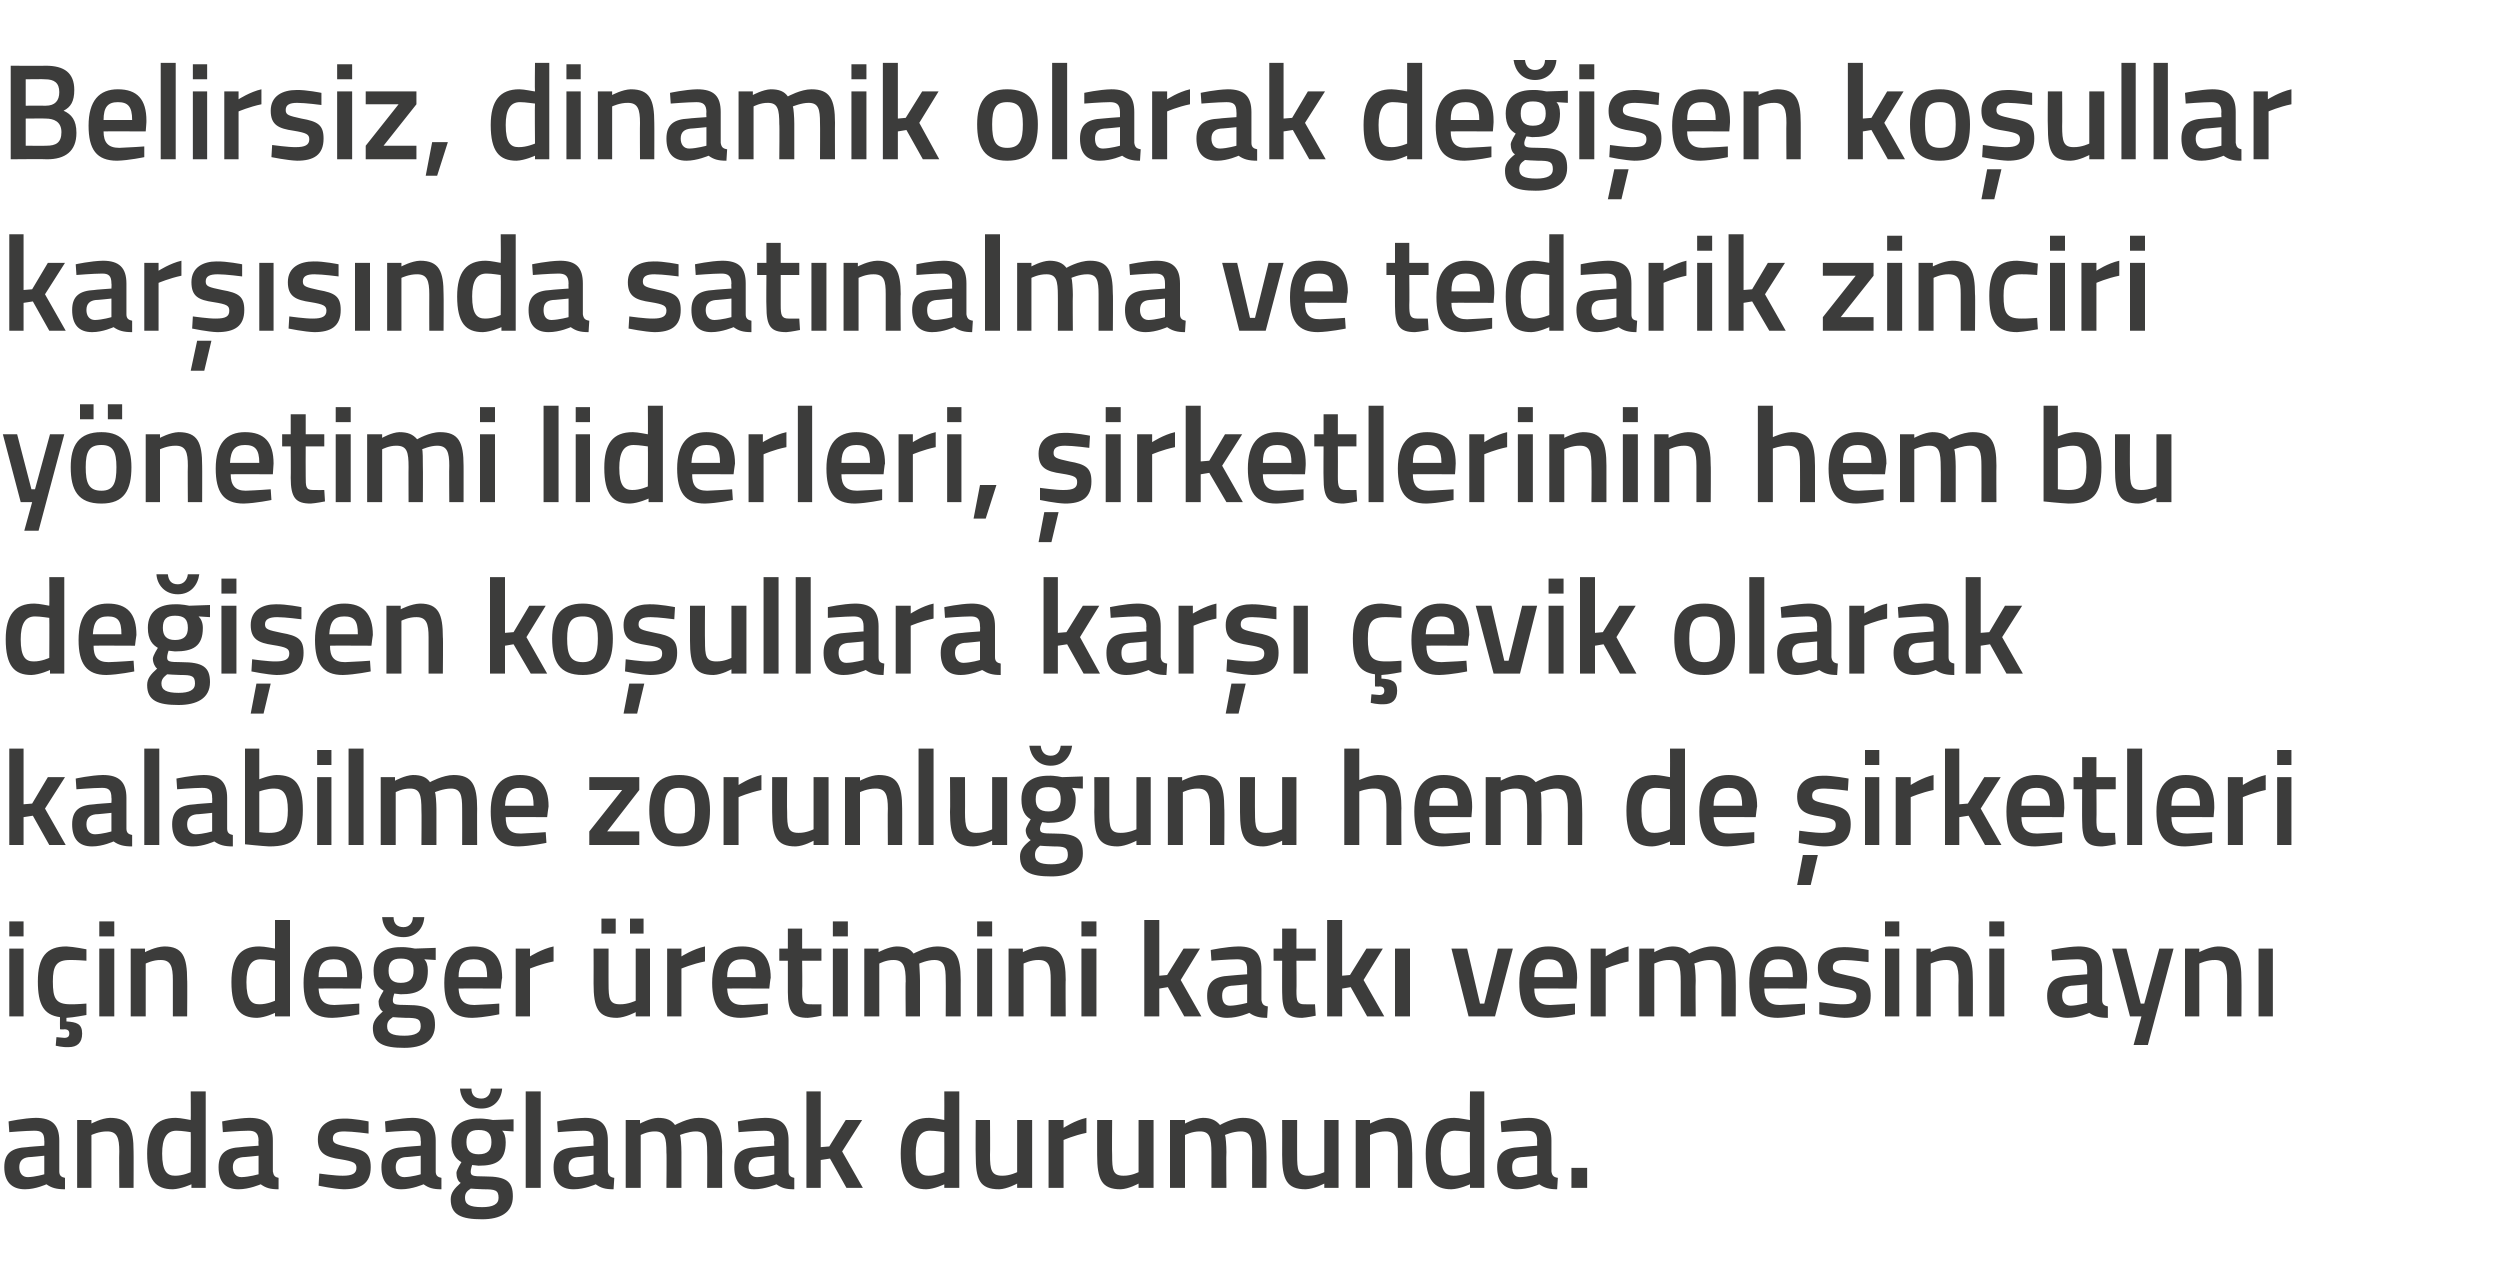
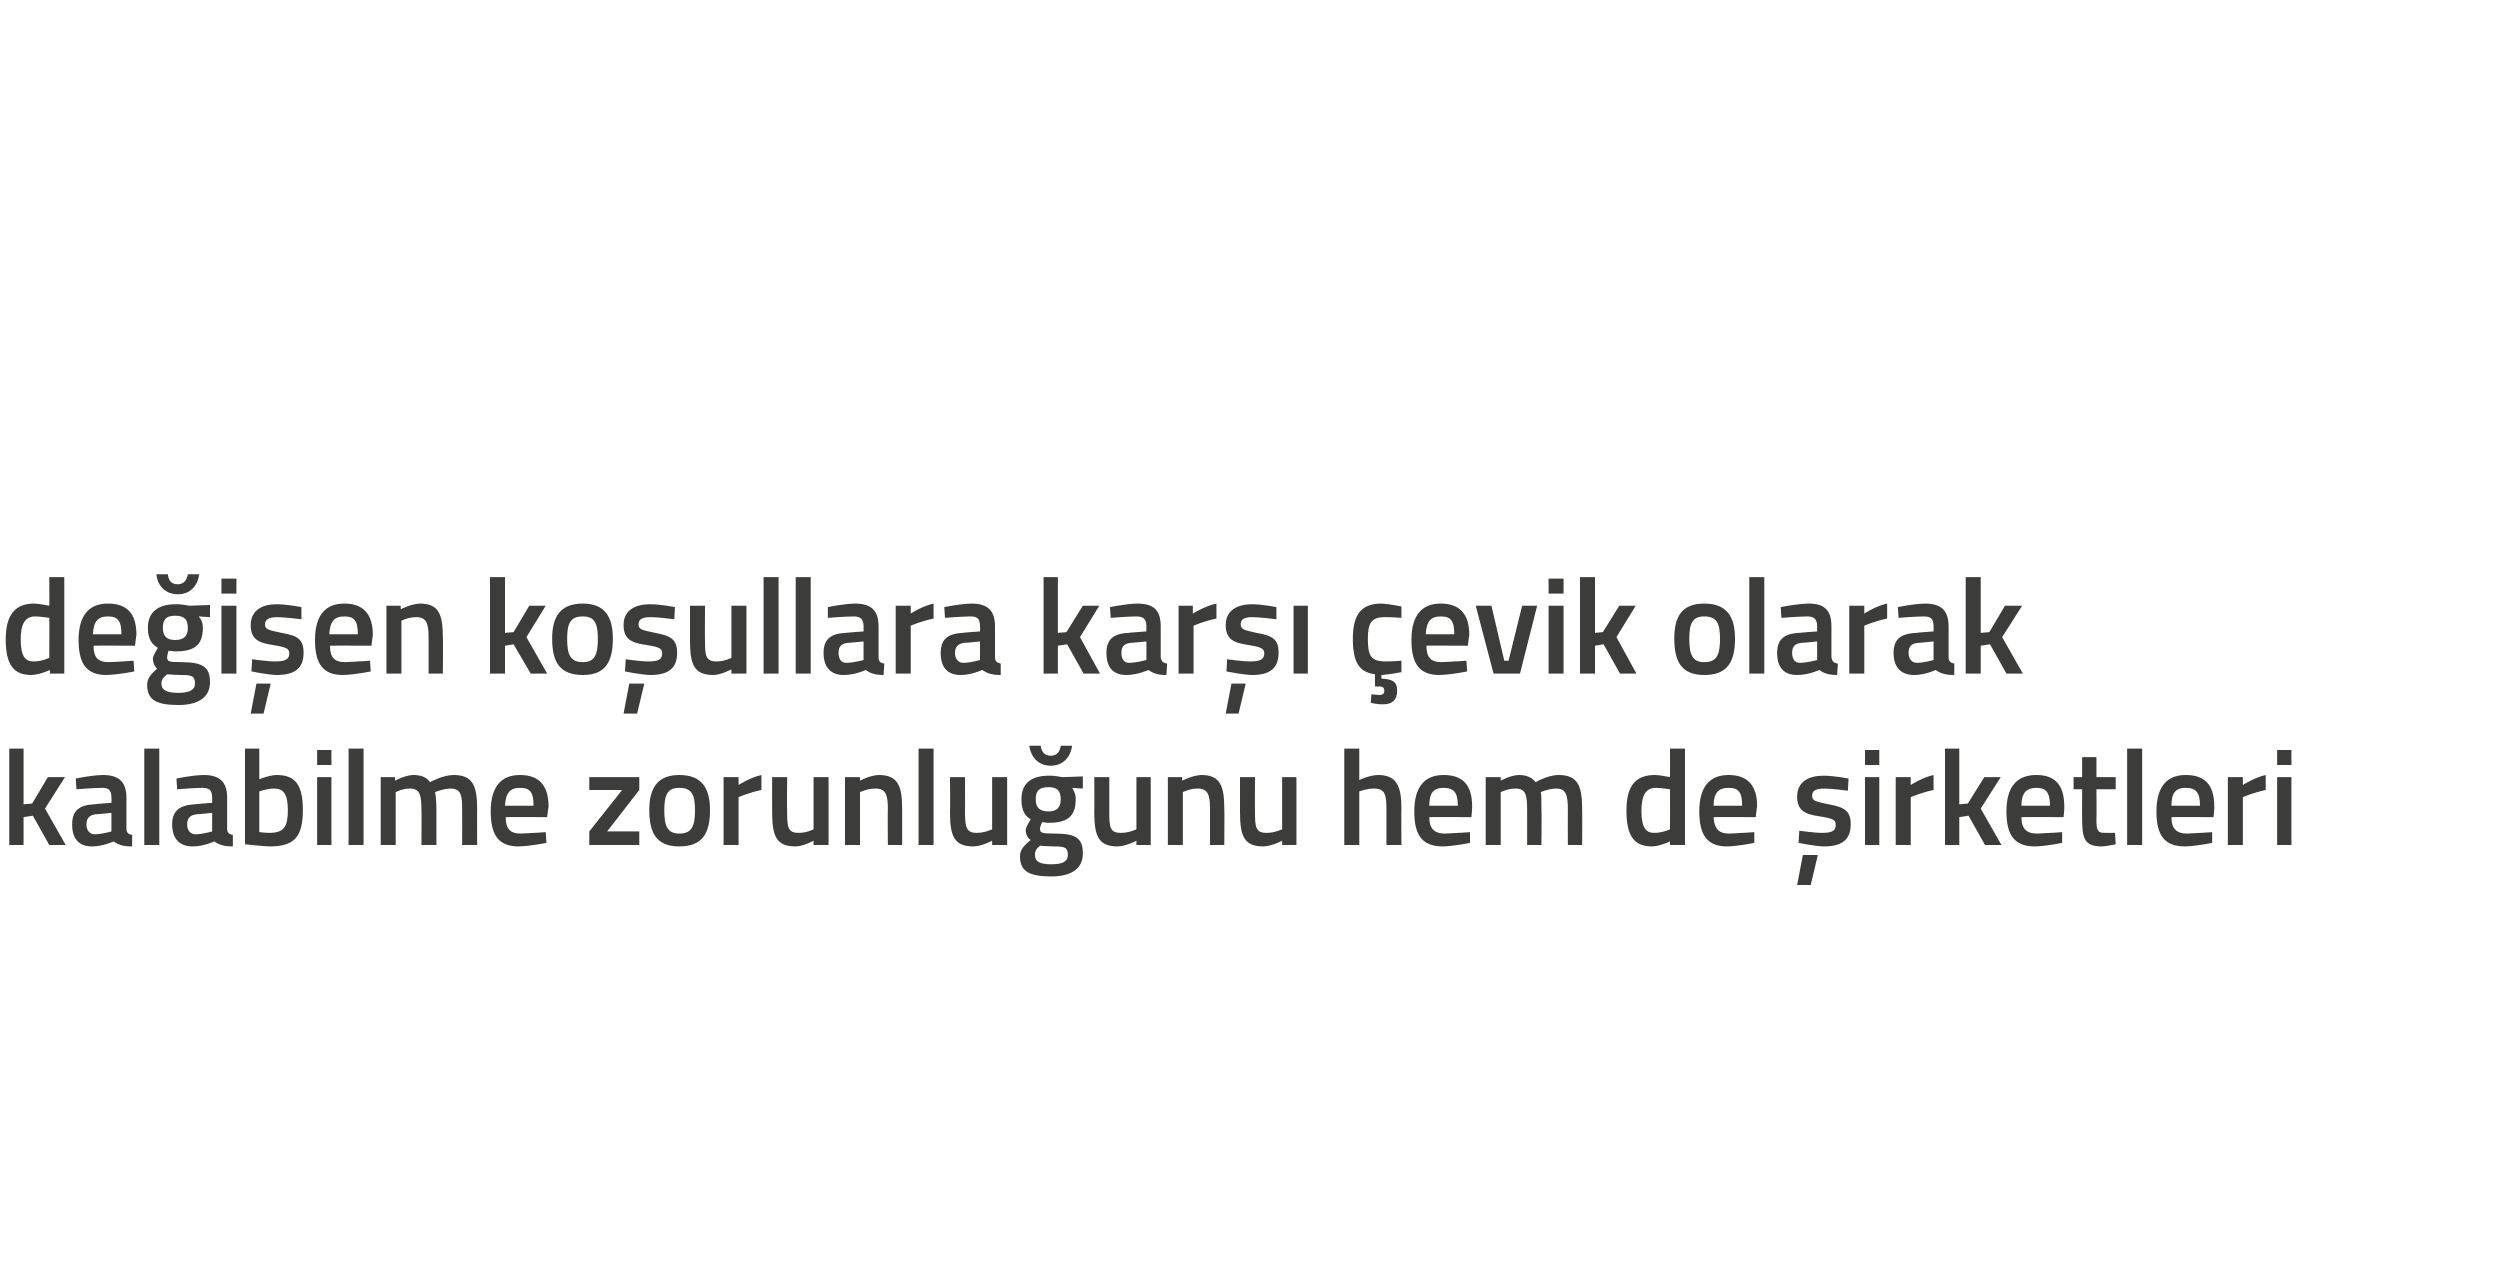
<svg xmlns="http://www.w3.org/2000/svg" version="1.1" width="350px" height="177.8px" viewBox="0 -8 350 177.8" style="top:-8px">
  <desc>Belirsiz, dinamik olarak de i en ko ullar kar s nda sat nalma ve tedarik zinciri y netimi liderleri, irketlerinin h...</desc>
  <defs />
  <g id="Polygon366265">
-     <path d="M 8.3 156 C 8.3 156.6 8.6 156.8 9.1 156.9 C 9.1 156.9 9.1 158.5 9.1 158.5 C 7.9 158.5 7.2 158.3 6.5 157.8 C 6.5 157.8 5 158.5 3.5 158.5 C 1.6 158.5 0.6 157.4 0.6 155.4 C 0.6 153.4 1.7 152.7 3.8 152.6 C 3.78 152.57 6.2 152.4 6.2 152.4 C 6.2 152.4 6.23 151.68 6.2 151.7 C 6.2 150.6 5.8 150.3 4.8 150.3 C 3.57 150.31 1.3 150.5 1.3 150.5 L 1.2 149 C 1.2 149 3.27 148.54 5 148.5 C 7.3 148.5 8.3 149.5 8.3 151.7 C 8.3 151.7 8.3 156 8.3 156 Z M 4 154 C 3.2 154.1 2.7 154.5 2.7 155.4 C 2.7 156.2 3.1 156.8 3.9 156.8 C 4.96 156.77 6.2 156.4 6.2 156.4 L 6.2 153.8 C 6.2 153.8 4.03 154.03 4 154 Z M 10.8 158.3 L 10.8 148.8 L 12.8 148.8 L 12.8 149.3 C 12.8 149.3 14.19 148.54 15.4 148.5 C 18.1 148.5 18.7 150 18.7 153.2 C 18.72 153.16 18.7 158.3 18.7 158.3 L 16.7 158.3 C 16.7 158.3 16.66 153.22 16.7 153.2 C 16.7 151.3 16.4 150.4 15 150.4 C 13.87 150.38 12.8 150.9 12.8 150.9 L 12.8 158.3 L 10.8 158.3 Z M 28.8 158.3 L 26.8 158.3 L 26.8 157.8 C 26.8 157.8 25.36 158.46 24.2 158.5 C 21.8 158.5 20.6 157.2 20.6 153.5 C 20.6 150.1 21.8 148.5 24.6 148.5 C 25.3 148.5 26.6 148.8 26.7 148.8 C 26.73 148.79 26.7 144.8 26.7 144.8 L 28.8 144.8 L 28.8 158.3 Z M 26.7 156.1 C 26.7 156.1 26.73 150.52 26.7 150.5 C 26.6 150.5 25.5 150.3 24.7 150.3 C 23.3 150.3 22.7 151.4 22.7 153.5 C 22.7 156 23.4 156.6 24.5 156.6 C 25.61 156.62 26.7 156.1 26.7 156.1 Z M 38.2 156 C 38.3 156.6 38.5 156.8 39 156.9 C 39 156.9 39 158.5 39 158.5 C 37.8 158.5 37.2 158.3 36.5 157.8 C 36.5 157.8 34.9 158.5 33.4 158.5 C 31.5 158.5 30.6 157.4 30.6 155.4 C 30.6 153.4 31.7 152.7 33.7 152.6 C 33.71 152.57 36.2 152.4 36.2 152.4 C 36.2 152.4 36.16 151.68 36.2 151.7 C 36.2 150.6 35.7 150.3 34.8 150.3 C 33.5 150.31 31.2 150.5 31.2 150.5 L 31.1 149 C 31.1 149 33.2 148.54 34.9 148.5 C 37.3 148.5 38.2 149.5 38.2 151.7 C 38.2 151.7 38.2 156 38.2 156 Z M 34 154 C 33.1 154.1 32.6 154.5 32.6 155.4 C 32.6 156.2 33 156.8 33.8 156.8 C 34.89 156.77 36.2 156.4 36.2 156.4 L 36.2 153.8 C 36.2 153.8 33.96 154.03 34 154 Z M 51.6 150.7 C 51.6 150.7 49.35 150.4 48.2 150.4 C 47.1 150.4 46.6 150.7 46.6 151.4 C 46.6 152.1 47 152.2 48.8 152.6 C 51.1 153 51.9 153.5 51.9 155.4 C 51.9 157.7 50.5 158.5 48.1 158.5 C 46.84 158.46 44.6 158 44.6 158 L 44.7 156.3 C 44.7 156.3 46.99 156.62 48 156.6 C 49.3 156.6 49.9 156.3 49.9 155.5 C 49.9 154.8 49.5 154.6 47.7 154.3 C 45.6 154 44.5 153.5 44.5 151.5 C 44.5 149.4 46.2 148.6 48.1 148.6 C 49.44 148.56 51.6 149 51.6 149 L 51.6 150.7 Z M 61 156 C 61 156.6 61.3 156.8 61.8 156.9 C 61.8 156.9 61.8 158.5 61.8 158.5 C 60.6 158.5 60 158.3 59.3 157.8 C 59.3 157.8 57.7 158.5 56.2 158.5 C 54.3 158.5 53.4 157.4 53.4 155.4 C 53.4 153.4 54.5 152.7 56.5 152.6 C 56.5 152.57 58.9 152.4 58.9 152.4 C 58.9 152.4 58.95 151.68 58.9 151.7 C 58.9 150.6 58.5 150.3 57.6 150.3 C 56.29 150.31 54 150.5 54 150.5 L 53.9 149 C 53.9 149 55.98 148.54 57.7 148.5 C 60 148.5 61 149.5 61 151.7 C 61 151.7 61 156 61 156 Z M 56.7 154 C 55.9 154.1 55.4 154.5 55.4 155.4 C 55.4 156.2 55.8 156.8 56.6 156.8 C 57.67 156.77 58.9 156.4 58.9 156.4 L 58.9 153.8 C 58.9 153.8 56.74 154.03 56.7 154 Z M 63.1 159.9 C 63.1 159 63.6 158.4 64.5 157.6 C 64.1 157.4 63.9 156.8 63.9 156.2 C 63.9 155.8 64.6 154.7 64.6 154.7 C 63.9 154.3 63.2 153.6 63.2 151.9 C 63.2 149.5 64.8 148.6 67 148.6 C 67.89 148.56 69 148.8 69 148.8 L 71.9 148.7 L 71.9 150.4 C 71.9 150.4 70.32 150.31 70.3 150.3 C 70.6 150.6 70.8 151.1 70.8 151.9 C 70.8 154.5 69.5 155.2 67 155.2 C 66.8 155.2 66.3 155.1 66.1 155.1 C 66.1 155.1 65.9 155.7 65.9 156 C 65.9 156.6 66.1 156.7 67.9 156.7 C 70.9 156.7 71.8 157.4 71.8 159.5 C 71.8 161.8 70 162.7 67.5 162.7 C 64.6 162.7 63.1 162.1 63.1 159.9 Z M 65.9 158.4 C 65.3 158.8 65.1 159.1 65.1 159.7 C 65.1 160.6 65.7 161 67.5 161 C 69 161 69.8 160.6 69.8 159.7 C 69.8 158.6 69.3 158.5 67.7 158.5 C 67.1 158.5 65.9 158.4 65.9 158.4 Z M 68.8 151.9 C 68.8 150.7 68.3 150.2 67 150.2 C 65.8 150.2 65.3 150.7 65.3 151.9 C 65.3 153 65.8 153.6 67 153.6 C 68.3 153.6 68.8 153 68.8 151.9 Z M 66 144.4 C 66 145.3 66.5 145.8 67.4 145.8 C 68.2 145.8 68.7 145.2 68.7 144.4 C 68.7 144.4 70.3 144.4 70.3 144.4 C 70.2 145.9 69.2 147.2 67.4 147.2 C 65.5 147.2 64.5 145.9 64.4 144.4 C 64.4 144.4 66 144.4 66 144.4 Z M 73.6 144.8 L 75.7 144.8 L 75.7 158.3 L 73.6 158.3 L 73.6 144.8 Z M 85.1 156 C 85.2 156.6 85.4 156.8 86 156.9 C 86 156.9 85.9 158.5 85.9 158.5 C 84.7 158.5 84.1 158.3 83.4 157.8 C 83.4 157.8 81.9 158.5 80.3 158.5 C 78.4 158.5 77.5 157.4 77.5 155.4 C 77.5 153.4 78.6 152.7 80.6 152.6 C 80.62 152.57 83.1 152.4 83.1 152.4 C 83.1 152.4 83.07 151.68 83.1 151.7 C 83.1 150.6 82.6 150.3 81.7 150.3 C 80.41 150.31 78.1 150.5 78.1 150.5 L 78 149 C 78 149 80.1 148.54 81.9 148.5 C 84.2 148.5 85.1 149.5 85.1 151.7 C 85.1 151.7 85.1 156 85.1 156 Z M 80.9 154 C 80 154.1 79.6 154.5 79.6 155.4 C 79.6 156.2 79.9 156.8 80.7 156.8 C 81.8 156.77 83.1 156.4 83.1 156.4 L 83.1 153.8 C 83.1 153.8 80.86 154.03 80.9 154 Z M 87.6 158.3 L 87.6 148.8 L 89.6 148.8 L 89.6 149.3 C 89.6 149.3 90.99 148.54 92.1 148.5 C 93.3 148.5 94 148.8 94.5 149.5 C 94.5 149.5 96.3 148.5 97.8 148.5 C 100.4 148.5 101.1 149.9 101.1 153.2 C 101.08 153.16 101.1 158.3 101.1 158.3 L 99 158.3 C 99 158.3 99.03 153.22 99 153.2 C 99 151.3 98.8 150.4 97.4 150.4 C 96.4 150.4 95.2 150.9 95.2 150.9 C 95.3 151.1 95.4 152.4 95.4 153.3 C 95.4 153.33 95.4 158.3 95.4 158.3 L 93.3 158.3 C 93.3 158.3 93.35 153.37 93.3 153.4 C 93.3 151.3 93.1 150.4 91.7 150.4 C 90.65 150.38 89.7 150.9 89.7 150.9 L 89.7 158.3 L 87.6 158.3 Z M 110.4 156 C 110.4 156.6 110.7 156.8 111.2 156.9 C 111.2 156.9 111.2 158.5 111.2 158.5 C 110 158.5 109.4 158.3 108.7 157.8 C 108.7 157.8 107.1 158.5 105.6 158.5 C 103.7 158.5 102.8 157.4 102.8 155.4 C 102.8 153.4 103.9 152.7 105.9 152.6 C 105.9 152.57 108.4 152.4 108.4 152.4 C 108.4 152.4 108.35 151.68 108.4 151.7 C 108.4 150.6 107.9 150.3 107 150.3 C 105.69 150.31 103.4 150.5 103.4 150.5 L 103.3 149 C 103.3 149 105.39 148.54 107.1 148.5 C 109.5 148.5 110.4 149.5 110.4 151.7 C 110.4 151.7 110.4 156 110.4 156 Z M 106.1 154 C 105.3 154.1 104.8 154.5 104.8 155.4 C 104.8 156.2 105.2 156.8 106 156.8 C 107.08 156.77 108.4 156.4 108.4 156.4 L 108.4 153.8 C 108.4 153.8 106.15 154.03 106.1 154 Z M 112.9 158.3 L 112.9 144.8 L 114.9 144.8 L 114.9 152.6 L 116.1 152.5 L 118.4 148.8 L 120.7 148.8 L 117.9 153.2 L 120.8 158.3 L 118.5 158.3 L 116.2 154.2 L 114.9 154.4 L 114.9 158.3 L 112.9 158.3 Z M 134.3 158.3 L 132.2 158.3 L 132.2 157.8 C 132.2 157.8 130.85 158.46 129.7 158.5 C 127.3 158.5 126.1 157.2 126.1 153.5 C 126.1 150.1 127.3 148.5 130.1 148.5 C 130.8 148.5 132.1 148.8 132.2 148.8 C 132.22 148.79 132.2 144.8 132.2 144.8 L 134.3 144.8 L 134.3 158.3 Z M 132.2 156.1 C 132.2 156.1 132.22 150.52 132.2 150.5 C 132.1 150.5 131 150.3 130.2 150.3 C 128.8 150.3 128.2 151.4 128.2 153.5 C 128.2 156 128.9 156.6 130 156.6 C 131.1 156.62 132.2 156.1 132.2 156.1 Z M 144.5 148.8 L 144.5 158.3 L 142.4 158.3 L 142.4 157.7 C 142.4 157.7 141.03 158.46 139.9 158.5 C 137.1 158.5 136.6 157.1 136.6 153.7 C 136.57 153.71 136.6 148.8 136.6 148.8 L 138.6 148.8 C 138.6 148.8 138.64 153.73 138.6 153.7 C 138.6 155.8 138.8 156.6 140.3 156.6 C 141.39 156.62 142.4 156.1 142.4 156.1 L 142.4 148.8 L 144.5 148.8 Z M 146.8 148.8 L 148.9 148.8 L 148.9 149.9 C 148.9 149.9 150.49 148.85 152.1 148.5 C 152.1 148.5 152.1 150.6 152.1 150.6 C 150.37 150.95 148.9 151.6 148.9 151.6 L 148.9 158.3 L 146.8 158.3 L 146.8 148.8 Z M 161.5 148.8 L 161.5 158.3 L 159.4 158.3 L 159.4 157.7 C 159.4 157.7 158.05 158.46 156.9 158.5 C 154.2 158.5 153.6 157.1 153.6 153.7 C 153.59 153.71 153.6 148.8 153.6 148.8 L 155.7 148.8 C 155.7 148.8 155.66 153.73 155.7 153.7 C 155.7 155.8 155.8 156.6 157.3 156.6 C 158.41 156.62 159.4 156.1 159.4 156.1 L 159.4 148.8 L 161.5 148.8 Z M 163.8 158.3 L 163.8 148.8 L 165.9 148.8 L 165.9 149.3 C 165.9 149.3 167.24 148.54 168.4 148.5 C 169.5 148.5 170.2 148.8 170.8 149.5 C 170.8 149.5 172.5 148.5 174 148.5 C 176.6 148.5 177.3 149.9 177.3 153.2 C 177.33 153.16 177.3 158.3 177.3 158.3 L 175.3 158.3 C 175.3 158.3 175.28 153.22 175.3 153.2 C 175.3 151.3 175.1 150.4 173.7 150.4 C 172.6 150.4 171.5 150.9 171.5 150.9 C 171.6 151.1 171.7 152.4 171.7 153.3 C 171.65 153.33 171.7 158.3 171.7 158.3 L 169.6 158.3 C 169.6 158.3 169.6 153.37 169.6 153.4 C 169.6 151.3 169.4 150.4 168 150.4 C 166.9 150.38 165.9 150.9 165.9 150.9 L 165.9 158.3 L 163.8 158.3 Z M 187.4 148.8 L 187.4 158.3 L 185.4 158.3 L 185.4 157.7 C 185.4 157.7 183.99 158.46 182.8 158.5 C 180.1 158.5 179.5 157.1 179.5 153.7 C 179.52 153.71 179.5 148.8 179.5 148.8 L 181.6 148.8 C 181.6 148.8 181.59 153.73 181.6 153.7 C 181.6 155.8 181.7 156.6 183.2 156.6 C 184.35 156.62 185.4 156.1 185.4 156.1 L 185.4 148.8 L 187.4 148.8 Z M 189.8 158.3 L 189.8 148.8 L 191.8 148.8 L 191.8 149.3 C 191.8 149.3 193.21 148.54 194.4 148.5 C 197.1 148.5 197.7 150 197.7 153.2 C 197.74 153.16 197.7 158.3 197.7 158.3 L 195.7 158.3 C 195.7 158.3 195.68 153.22 195.7 153.2 C 195.7 151.3 195.4 150.4 194 150.4 C 192.89 150.38 191.8 150.9 191.8 150.9 L 191.8 158.3 L 189.8 158.3 Z M 207.8 158.3 L 205.8 158.3 L 205.8 157.8 C 205.8 157.8 204.38 158.46 203.2 158.5 C 200.8 158.5 199.6 157.2 199.6 153.5 C 199.6 150.1 200.9 148.5 203.6 148.5 C 204.3 148.5 205.6 148.8 205.8 148.8 C 205.75 148.79 205.8 144.8 205.8 144.8 L 207.8 144.8 L 207.8 158.3 Z M 205.8 156.1 C 205.8 156.1 205.75 150.52 205.8 150.5 C 205.6 150.5 204.5 150.3 203.7 150.3 C 202.3 150.3 201.7 151.4 201.7 153.5 C 201.7 156 202.4 156.6 203.5 156.6 C 204.63 156.62 205.8 156.1 205.8 156.1 Z M 217.2 156 C 217.3 156.6 217.5 156.8 218.1 156.9 C 218.1 156.9 218 158.5 218 158.5 C 216.9 158.5 216.2 158.3 215.5 157.8 C 215.5 157.8 214 158.5 212.4 158.5 C 210.5 158.5 209.6 157.4 209.6 155.4 C 209.6 153.4 210.7 152.7 212.7 152.6 C 212.73 152.57 215.2 152.4 215.2 152.4 C 215.2 152.4 215.18 151.68 215.2 151.7 C 215.2 150.6 214.7 150.3 213.8 150.3 C 212.52 150.31 210.2 150.5 210.2 150.5 L 210.1 149 C 210.1 149 212.22 148.54 214 148.5 C 216.3 148.5 217.2 149.5 217.2 151.7 C 217.2 151.7 217.2 156 217.2 156 Z M 213 154 C 212.1 154.1 211.7 154.5 211.7 155.4 C 211.7 156.2 212 156.8 212.8 156.8 C 213.91 156.77 215.2 156.4 215.2 156.4 L 215.2 153.8 C 215.2 153.8 212.98 154.03 213 154 Z M 220 155.5 L 222.2 155.5 L 222.2 158.3 L 220 158.3 L 220 155.5 Z " stroke="none" fill="#3c3c3b" />
-   </g>
+     </g>
  <g id="Polygon366264">
-     <path d="M 1.3 124.8 L 3.3 124.8 L 3.3 134.3 L 1.3 134.3 L 1.3 124.8 Z M 1.3 121 L 3.3 121 L 3.3 123.1 L 1.3 123.1 L 1.3 121 Z M 9.6 138.6 C 8.74 138.64 7.8 138.4 7.8 138.4 L 7.9 137.2 C 7.9 137.2 8.57 137.25 9 137.3 C 9.5 137.3 9.7 137.1 9.7 136.7 C 9.7 136.3 9.5 136.1 9 136.1 C 8.97 136.15 8.4 136.1 8.4 136.1 C 8.4 136.1 8.38 134.4 8.4 134.4 C 6.1 134.1 5.3 132.6 5.3 129.4 C 5.3 126 6.5 124.5 9.3 124.5 C 10.3 124.54 12.1 124.9 12.1 124.9 L 12.1 126.5 C 12.1 126.5 10.57 126.38 9.8 126.4 C 7.9 126.4 7.4 127.2 7.4 129.4 C 7.4 131.8 7.8 132.6 9.9 132.6 C 10.58 132.62 12.1 132.5 12.1 132.5 L 12.1 134.1 C 12.1 134.1 10.24 134.46 9.3 134.5 C 9.3 134.5 9.3 135 9.3 135 C 10.7 135.1 11.5 135.3 11.5 136.7 C 11.5 138 10.8 138.6 9.6 138.6 Z M 13.9 124.8 L 16 124.8 L 16 134.3 L 13.9 134.3 L 13.9 124.8 Z M 13.9 121 L 16 121 L 16 123.1 L 13.9 123.1 L 13.9 121 Z M 18.3 134.3 L 18.3 124.8 L 20.3 124.8 L 20.3 125.3 C 20.3 125.3 21.72 124.54 23 124.5 C 25.6 124.5 26.2 126 26.2 129.2 C 26.24 129.16 26.2 134.3 26.2 134.3 L 24.2 134.3 C 24.2 134.3 24.19 129.22 24.2 129.2 C 24.2 127.3 23.9 126.4 22.5 126.4 C 21.4 126.38 20.4 126.9 20.4 126.9 L 20.4 134.3 L 18.3 134.3 Z M 40.6 134.3 L 38.5 134.3 L 38.5 133.8 C 38.5 133.8 37.15 134.46 36 134.5 C 33.6 134.5 32.4 133.2 32.4 129.5 C 32.4 126.1 33.6 124.5 36.3 124.5 C 37.1 124.5 38.4 124.8 38.5 124.8 C 38.51 124.79 38.5 120.8 38.5 120.8 L 40.6 120.8 L 40.6 134.3 Z M 38.5 132.1 C 38.5 132.1 38.51 126.52 38.5 126.5 C 38.4 126.5 37.3 126.3 36.5 126.3 C 35.1 126.3 34.5 127.4 34.5 129.5 C 34.5 132 35.2 132.6 36.3 132.6 C 37.39 132.62 38.5 132.1 38.5 132.1 Z M 50.3 132.5 L 50.3 134 C 50.3 134 48.17 134.46 46.5 134.5 C 43.6 134.5 42.5 132.9 42.5 129.6 C 42.5 126.1 44 124.5 46.7 124.5 C 49.3 124.5 50.7 125.9 50.7 128.9 C 50.66 128.89 50.5 130.4 50.5 130.4 C 50.5 130.4 44.64 130.37 44.6 130.4 C 44.7 131.9 45.2 132.7 46.8 132.7 C 48.3 132.65 50.3 132.5 50.3 132.5 Z M 48.6 128.8 C 48.6 126.9 48.1 126.3 46.7 126.3 C 45.3 126.3 44.6 127 44.6 128.8 C 44.6 128.8 48.6 128.8 48.6 128.8 Z M 52.2 135.9 C 52.2 135 52.7 134.4 53.6 133.6 C 53.2 133.4 53 132.8 53 132.2 C 53 131.8 53.7 130.7 53.7 130.7 C 53 130.3 52.3 129.6 52.3 127.9 C 52.3 125.5 53.9 124.6 56.1 124.6 C 56.99 124.56 58.1 124.8 58.1 124.8 L 61 124.7 L 61 126.4 C 61 126.4 59.42 126.31 59.4 126.3 C 59.7 126.6 59.9 127.1 59.9 127.9 C 59.9 130.5 58.6 131.2 56.1 131.2 C 55.9 131.2 55.4 131.1 55.2 131.1 C 55.2 131.1 55 131.7 55 132 C 55 132.6 55.2 132.7 57 132.7 C 60 132.7 60.9 133.4 60.9 135.5 C 60.9 137.8 59.1 138.7 56.6 138.7 C 53.7 138.7 52.2 138.1 52.2 135.9 Z M 55 134.4 C 54.4 134.8 54.2 135.1 54.2 135.7 C 54.2 136.6 54.8 137 56.6 137 C 58.1 137 58.9 136.6 58.9 135.7 C 58.9 134.6 58.4 134.5 56.8 134.5 C 56.3 134.5 55 134.4 55 134.4 Z M 57.9 127.9 C 57.9 126.7 57.4 126.2 56.1 126.2 C 54.9 126.2 54.4 126.7 54.4 127.9 C 54.4 129 54.9 129.6 56.1 129.6 C 57.4 129.6 57.9 129 57.9 127.9 Z M 55.1 120.4 C 55.1 121.3 55.6 121.8 56.5 121.8 C 57.3 121.8 57.8 121.2 57.8 120.4 C 57.8 120.4 59.4 120.4 59.4 120.4 C 59.3 121.9 58.3 123.2 56.5 123.2 C 54.6 123.2 53.6 121.9 53.5 120.4 C 53.5 120.4 55.1 120.4 55.1 120.4 Z M 69.9 132.5 L 69.9 134 C 69.9 134 67.78 134.46 66.1 134.5 C 63.3 134.5 62.2 132.9 62.2 129.6 C 62.2 126.1 63.7 124.5 66.3 124.5 C 68.9 124.5 70.3 125.9 70.3 128.9 C 70.26 128.89 70.1 130.4 70.1 130.4 C 70.1 130.4 64.24 130.37 64.2 130.4 C 64.3 131.9 64.8 132.7 66.4 132.7 C 67.91 132.65 69.9 132.5 69.9 132.5 Z M 68.2 128.8 C 68.2 126.9 67.7 126.3 66.3 126.3 C 64.9 126.3 64.2 127 64.2 128.8 C 64.2 128.8 68.2 128.8 68.2 128.8 Z M 72.2 124.8 L 74.2 124.8 L 74.2 125.9 C 74.2 125.9 75.84 124.85 77.5 124.5 C 77.5 124.5 77.5 126.6 77.5 126.6 C 75.73 126.95 74.2 127.6 74.2 127.6 L 74.2 134.3 L 72.2 134.3 L 72.2 124.8 Z M 89 124.8 L 89 132.1 C 89 132.1 87.94 132.62 86.8 132.6 C 85.3 132.6 85.2 131.8 85.2 129.7 C 85.19 129.73 85.2 124.8 85.2 124.8 L 83.1 124.8 C 83.1 124.8 83.12 129.71 83.1 129.7 C 83.1 133.1 83.7 134.5 86.4 134.5 C 87.58 134.46 89 133.7 89 133.7 L 89 134.3 L 91 134.3 L 91 124.8 L 89 124.8 Z M 84.2 120.6 L 86.2 120.6 L 86.2 122.7 L 84.2 122.7 L 84.2 120.6 Z M 88.2 120.6 L 90.1 120.6 L 90.1 122.7 L 88.2 122.7 L 88.2 120.6 Z M 93.4 124.8 L 95.4 124.8 L 95.4 125.9 C 95.4 125.9 97.04 124.85 98.7 124.5 C 98.7 124.5 98.7 126.6 98.7 126.6 C 96.92 126.95 95.4 127.6 95.4 127.6 L 95.4 134.3 L 93.4 134.3 L 93.4 124.8 Z M 107.5 132.5 L 107.5 134 C 107.5 134 105.37 134.46 103.7 134.5 C 100.9 134.5 99.7 132.9 99.7 129.6 C 99.7 126.1 101.2 124.5 103.9 124.5 C 106.5 124.5 107.9 125.9 107.9 128.9 C 107.86 128.89 107.7 130.4 107.7 130.4 C 107.7 130.4 101.84 130.37 101.8 130.4 C 101.9 131.9 102.4 132.7 104 132.7 C 105.51 132.65 107.5 132.5 107.5 132.5 Z M 105.8 128.8 C 105.8 126.9 105.3 126.3 103.9 126.3 C 102.5 126.3 101.8 127 101.8 128.8 C 101.8 128.8 105.8 128.8 105.8 128.8 Z M 112.3 126.5 C 112.3 126.5 112.35 130.7 112.3 130.7 C 112.3 132.1 112.4 132.6 113.4 132.6 C 113.93 132.62 115 132.6 115 132.6 L 115 134.2 C 115 134.2 113.77 134.46 113.1 134.5 C 111 134.5 110.3 133.7 110.3 130.9 C 110.3 130.93 110.3 126.5 110.3 126.5 L 109.1 126.5 L 109.1 124.8 L 110.3 124.8 L 110.3 122 L 112.3 122 L 112.3 124.8 L 115 124.8 L 115 126.5 L 112.3 126.5 Z M 116.6 124.8 L 118.7 124.8 L 118.7 134.3 L 116.6 134.3 L 116.6 124.8 Z M 116.6 121 L 118.7 121 L 118.7 123.1 L 116.6 123.1 L 116.6 121 Z M 121 134.3 L 121 124.8 L 123 124.8 L 123 125.3 C 123 125.3 124.4 124.54 125.5 124.5 C 126.7 124.5 127.4 124.8 127.9 125.5 C 127.9 125.5 129.7 124.5 131.2 124.5 C 133.8 124.5 134.5 125.9 134.5 129.2 C 134.49 129.16 134.5 134.3 134.5 134.3 L 132.4 134.3 C 132.4 134.3 132.43 129.22 132.4 129.2 C 132.4 127.3 132.2 126.4 130.8 126.4 C 129.8 126.4 128.7 126.9 128.7 126.9 C 128.7 127.1 128.8 128.4 128.8 129.3 C 128.8 129.33 128.8 134.3 128.8 134.3 L 126.8 134.3 C 126.8 134.3 126.75 129.37 126.8 129.4 C 126.8 127.3 126.5 126.4 125.1 126.4 C 124.05 126.38 123.1 126.9 123.1 126.9 L 123.1 134.3 L 121 134.3 Z M 136.8 124.8 L 138.9 124.8 L 138.9 134.3 L 136.8 134.3 L 136.8 124.8 Z M 136.8 121 L 138.9 121 L 138.9 123.1 L 136.8 123.1 L 136.8 121 Z M 141.2 134.3 L 141.2 124.8 L 143.2 124.8 L 143.2 125.3 C 143.2 125.3 144.63 124.54 145.9 124.5 C 148.5 124.5 149.2 126 149.2 129.2 C 149.16 129.16 149.2 134.3 149.2 134.3 L 147.1 134.3 C 147.1 134.3 147.1 129.22 147.1 129.2 C 147.1 127.3 146.9 126.4 145.4 126.4 C 144.31 126.38 143.3 126.9 143.3 126.9 L 143.3 134.3 L 141.2 134.3 Z M 151.4 124.8 L 153.5 124.8 L 153.5 134.3 L 151.4 134.3 L 151.4 124.8 Z M 151.4 121 L 153.5 121 L 153.5 123.1 L 151.4 123.1 L 151.4 121 Z M 160.2 134.3 L 160.2 120.8 L 162.3 120.8 L 162.3 128.6 L 163.4 128.5 L 165.7 124.8 L 168 124.8 L 165.3 129.2 L 168.2 134.3 L 165.8 134.3 L 163.5 130.2 L 162.3 130.4 L 162.3 134.3 L 160.2 134.3 Z M 176.6 132 C 176.7 132.6 176.9 132.8 177.5 132.9 C 177.5 132.9 177.4 134.5 177.4 134.5 C 176.3 134.5 175.6 134.3 174.9 133.8 C 174.9 133.8 173.4 134.5 171.8 134.5 C 169.9 134.5 169 133.4 169 131.4 C 169 129.4 170.1 128.7 172.1 128.6 C 172.13 128.57 174.6 128.4 174.6 128.4 C 174.6 128.4 174.58 127.68 174.6 127.7 C 174.6 126.6 174.1 126.3 173.2 126.3 C 171.92 126.31 169.6 126.5 169.6 126.5 L 169.5 125 C 169.5 125 171.62 124.54 173.4 124.5 C 175.7 124.5 176.6 125.5 176.6 127.7 C 176.6 127.7 176.6 132 176.6 132 Z M 172.4 130 C 171.5 130.1 171.1 130.5 171.1 131.4 C 171.1 132.2 171.4 132.8 172.2 132.8 C 173.31 132.77 174.6 132.4 174.6 132.4 L 174.6 129.8 C 174.6 129.8 172.38 130.03 172.4 130 Z M 181.5 126.5 C 181.5 126.5 181.54 130.7 181.5 130.7 C 181.5 132.1 181.6 132.6 182.6 132.6 C 183.12 132.62 184.1 132.6 184.1 132.6 L 184.2 134.2 C 184.2 134.2 182.96 134.46 182.3 134.5 C 180.2 134.5 179.5 133.7 179.5 130.9 C 179.49 130.93 179.5 126.5 179.5 126.5 L 178.3 126.5 L 178.3 124.8 L 179.5 124.8 L 179.5 122 L 181.5 122 L 181.5 124.8 L 184.2 124.8 L 184.2 126.5 L 181.5 126.5 Z M 185.8 134.3 L 185.8 120.8 L 187.9 120.8 L 187.9 128.6 L 189 128.5 L 191.3 124.8 L 193.6 124.8 L 190.9 129.2 L 193.8 134.3 L 191.4 134.3 L 189.1 130.2 L 187.9 130.4 L 187.9 134.3 L 185.8 134.3 Z M 195.3 124.8 L 197.4 124.8 L 197.4 134.3 L 195.3 134.3 L 195.3 124.8 Z M 205.4 124.8 L 207.2 132.5 L 207.8 132.5 L 209.7 124.8 L 211.8 124.8 L 209.3 134.3 L 205.6 134.3 L 203.2 124.8 L 205.4 124.8 Z M 220.5 132.5 L 220.5 134 C 220.5 134 218.33 134.46 216.7 134.5 C 213.8 134.5 212.7 132.9 212.7 129.6 C 212.7 126.1 214.2 124.5 216.8 124.5 C 219.5 124.5 220.8 125.9 220.8 128.9 C 220.82 128.89 220.7 130.4 220.7 130.4 C 220.7 130.4 214.8 130.37 214.8 130.4 C 214.8 131.9 215.4 132.7 217 132.7 C 218.46 132.65 220.5 132.5 220.5 132.5 Z M 218.8 128.8 C 218.8 126.9 218.2 126.3 216.8 126.3 C 215.4 126.3 214.8 127 214.8 128.8 C 214.8 128.8 218.8 128.8 218.8 128.8 Z M 222.7 124.8 L 224.8 124.8 L 224.8 125.9 C 224.8 125.9 226.39 124.85 228 124.5 C 228 124.5 228 126.6 228 126.6 C 226.28 126.95 224.8 127.6 224.8 127.6 L 224.8 134.3 L 222.7 134.3 L 222.7 124.8 Z M 229.5 134.3 L 229.5 124.8 L 231.6 124.8 L 231.6 125.3 C 231.6 125.3 232.94 124.54 234.1 124.5 C 235.2 124.5 235.9 124.8 236.5 125.5 C 236.5 125.5 238.2 124.5 239.7 124.5 C 242.3 124.5 243 125.9 243 129.2 C 243.03 129.16 243 134.3 243 134.3 L 241 134.3 C 241 134.3 240.98 129.22 241 129.2 C 241 127.3 240.8 126.4 239.4 126.4 C 238.3 126.4 237.2 126.9 237.2 126.9 C 237.3 127.1 237.4 128.4 237.4 129.3 C 237.35 129.33 237.4 134.3 237.4 134.3 L 235.3 134.3 C 235.3 134.3 235.3 129.37 235.3 129.4 C 235.3 127.3 235.1 126.4 233.7 126.4 C 232.6 126.38 231.6 126.9 231.6 126.9 L 231.6 134.3 L 229.5 134.3 Z M 252.7 132.5 L 252.7 134 C 252.7 134 250.55 134.46 248.9 134.5 C 246 134.5 244.9 132.9 244.9 129.6 C 244.9 126.1 246.4 124.5 249 124.5 C 251.7 124.5 253 125.9 253 128.9 C 253.04 128.89 252.9 130.4 252.9 130.4 C 252.9 130.4 247.01 130.37 247 130.4 C 247 131.9 247.6 132.7 249.2 132.7 C 250.68 132.65 252.7 132.5 252.7 132.5 Z M 251 128.8 C 251 126.9 250.4 126.3 249 126.3 C 247.6 126.3 247 127 247 128.8 C 247 128.8 251 128.8 251 128.8 Z M 261.6 126.7 C 261.6 126.7 259.37 126.4 258.2 126.4 C 257.1 126.4 256.6 126.7 256.6 127.4 C 256.6 128.1 257 128.2 258.8 128.6 C 261.1 129 261.9 129.5 261.9 131.4 C 261.9 133.7 260.5 134.5 258.2 134.5 C 256.86 134.46 254.7 134 254.7 134 L 254.7 132.3 C 254.7 132.3 257.01 132.62 258 132.6 C 259.3 132.6 259.9 132.3 259.9 131.5 C 259.9 130.8 259.6 130.6 257.7 130.3 C 255.6 130 254.5 129.5 254.5 127.5 C 254.5 125.4 256.2 124.6 258.1 124.6 C 259.46 124.56 261.6 125 261.6 125 L 261.6 126.7 Z M 263.9 124.8 L 265.9 124.8 L 265.9 134.3 L 263.9 134.3 L 263.9 124.8 Z M 263.9 121 L 265.9 121 L 265.9 123.1 L 263.9 123.1 L 263.9 121 Z M 268.3 134.3 L 268.3 124.8 L 270.3 124.8 L 270.3 125.3 C 270.3 125.3 271.69 124.54 272.9 124.5 C 275.6 124.5 276.2 126 276.2 129.2 C 276.21 129.16 276.2 134.3 276.2 134.3 L 274.2 134.3 C 274.2 134.3 274.16 129.22 274.2 129.2 C 274.2 127.3 273.9 126.4 272.5 126.4 C 271.37 126.38 270.3 126.9 270.3 126.9 L 270.3 134.3 L 268.3 134.3 Z M 278.5 124.8 L 280.6 124.8 L 280.6 134.3 L 278.5 134.3 L 278.5 124.8 Z M 278.5 121 L 280.6 121 L 280.6 123.1 L 278.5 123.1 L 278.5 121 Z M 294.3 132 C 294.3 132.6 294.6 132.8 295.1 132.9 C 295.1 132.9 295.1 134.5 295.1 134.5 C 293.9 134.5 293.2 134.3 292.5 133.8 C 292.5 133.8 291 134.5 289.5 134.5 C 287.6 134.5 286.6 133.4 286.6 131.4 C 286.6 129.4 287.8 128.7 289.8 128.6 C 289.78 128.57 292.2 128.4 292.2 128.4 C 292.2 128.4 292.23 127.68 292.2 127.7 C 292.2 126.6 291.8 126.3 290.8 126.3 C 289.57 126.31 287.3 126.5 287.3 126.5 L 287.2 125 C 287.2 125 289.27 124.54 291 124.5 C 293.3 124.5 294.3 125.5 294.3 127.7 C 294.3 127.7 294.3 132 294.3 132 Z M 290 130 C 289.2 130.1 288.7 130.5 288.7 131.4 C 288.7 132.2 289.1 132.8 289.9 132.8 C 290.96 132.77 292.2 132.4 292.2 132.4 L 292.2 129.8 C 292.2 129.8 290.03 130.03 290 130 Z M 297.7 124.8 L 299.7 132.5 L 300.2 132.5 L 302.3 124.8 L 304.3 124.8 L 300.7 138.3 L 298.7 138.3 L 299.8 134.3 L 298.2 134.3 L 295.7 124.8 L 297.7 124.8 Z M 305.9 134.3 L 305.9 124.8 L 307.9 124.8 L 307.9 125.3 C 307.9 125.3 309.31 124.54 310.5 124.5 C 313.2 124.5 313.8 126 313.8 129.2 C 313.83 129.16 313.8 134.3 313.8 134.3 L 311.8 134.3 C 311.8 134.3 311.78 129.22 311.8 129.2 C 311.8 127.3 311.5 126.4 310.1 126.4 C 308.98 126.38 307.9 126.9 307.9 126.9 L 307.9 134.3 L 305.9 134.3 Z M 316.2 124.8 L 318.2 124.8 L 318.2 134.3 L 316.2 134.3 L 316.2 124.8 Z " stroke="none" fill="#3c3c3b" />
-   </g>
+     </g>
  <g id="Polygon366263">
    <path d="M 1.3 110.3 L 1.3 96.8 L 3.3 96.8 L 3.3 104.6 L 4.5 104.5 L 6.7 100.8 L 9.1 100.8 L 6.3 105.2 L 9.2 110.3 L 6.9 110.3 L 4.6 106.2 L 3.3 106.4 L 3.3 110.3 L 1.3 110.3 Z M 17.7 108 C 17.7 108.6 18 108.8 18.5 108.9 C 18.5 108.9 18.5 110.5 18.5 110.5 C 17.3 110.5 16.6 110.3 15.9 109.8 C 15.9 109.8 14.4 110.5 12.9 110.5 C 11 110.5 10.1 109.4 10.1 107.4 C 10.1 105.4 11.2 104.7 13.2 104.6 C 13.19 104.57 15.6 104.4 15.6 104.4 C 15.6 104.4 15.64 103.68 15.6 103.7 C 15.6 102.6 15.2 102.3 14.3 102.3 C 12.98 102.31 10.7 102.5 10.7 102.5 L 10.6 101 C 10.6 101 12.68 100.54 14.4 100.5 C 16.7 100.5 17.7 101.5 17.7 103.7 C 17.7 103.7 17.7 108 17.7 108 Z M 13.4 106 C 12.6 106.1 12.1 106.5 12.1 107.4 C 12.1 108.2 12.5 108.8 13.3 108.8 C 14.37 108.77 15.6 108.4 15.6 108.4 L 15.6 105.8 C 15.6 105.8 13.44 106.03 13.4 106 Z M 20.2 96.8 L 22.3 96.8 L 22.3 110.3 L 20.2 110.3 L 20.2 96.8 Z M 31.8 108 C 31.8 108.6 32.1 108.8 32.6 108.9 C 32.6 108.9 32.6 110.5 32.6 110.5 C 31.4 110.5 30.7 110.3 30 109.8 C 30 109.8 28.5 110.5 27 110.5 C 25.1 110.5 24.1 109.4 24.1 107.4 C 24.1 105.4 25.3 104.7 27.3 104.6 C 27.28 104.57 29.7 104.4 29.7 104.4 C 29.7 104.4 29.73 103.68 29.7 103.7 C 29.7 102.6 29.3 102.3 28.3 102.3 C 27.07 102.31 24.8 102.5 24.8 102.5 L 24.7 101 C 24.7 101 26.77 100.54 28.5 100.5 C 30.8 100.5 31.8 101.5 31.8 103.7 C 31.8 103.7 31.8 108 31.8 108 Z M 27.5 106 C 26.7 106.1 26.2 106.5 26.2 107.4 C 26.2 108.2 26.6 108.8 27.4 108.8 C 28.46 108.77 29.7 108.4 29.7 108.4 L 29.7 105.8 C 29.7 105.8 27.53 106.03 27.5 106 Z M 42.4 105.4 C 42.4 109.3 41.1 110.5 37.7 110.5 C 36.73 110.46 34.3 110.2 34.3 110.2 L 34.3 96.8 L 36.3 96.8 L 36.3 101.1 C 36.3 101.1 37.62 100.54 38.7 100.5 C 41.3 100.5 42.4 101.8 42.4 105.4 Z M 40.3 105.4 C 40.3 103.2 39.7 102.4 38.4 102.4 C 37.43 102.38 36.3 102.8 36.3 102.8 L 36.3 108.5 C 36.3 108.5 37.36 108.62 37.7 108.6 C 39.8 108.6 40.3 107.7 40.3 105.4 Z M 44.4 100.8 L 46.4 100.8 L 46.4 110.3 L 44.4 110.3 L 44.4 100.8 Z M 44.4 97 L 46.4 97 L 46.4 99.1 L 44.4 99.1 L 44.4 97 Z M 48.8 96.8 L 50.9 96.8 L 50.9 110.3 L 48.8 110.3 L 48.8 96.8 Z M 53.3 110.3 L 53.3 100.8 L 55.3 100.8 L 55.3 101.3 C 55.3 101.3 56.69 100.54 57.8 100.5 C 59 100.5 59.7 100.8 60.2 101.5 C 60.2 101.5 62 100.5 63.5 100.5 C 66.1 100.5 66.8 101.9 66.8 105.2 C 66.78 105.16 66.8 110.3 66.8 110.3 L 64.7 110.3 C 64.7 110.3 64.72 105.22 64.7 105.2 C 64.7 103.3 64.5 102.4 63.1 102.4 C 62.1 102.4 60.9 102.9 60.9 102.9 C 61 103.1 61.1 104.4 61.1 105.3 C 61.1 105.33 61.1 110.3 61.1 110.3 L 59 110.3 C 59 110.3 59.04 105.37 59 105.4 C 59 103.3 58.8 102.4 57.4 102.4 C 56.35 102.38 55.4 102.9 55.4 102.9 L 55.4 110.3 L 53.3 110.3 Z M 76.4 108.5 L 76.5 110 C 76.5 110 74.29 110.46 72.6 110.5 C 69.8 110.5 68.7 108.9 68.7 105.6 C 68.7 102.1 70.2 100.5 72.8 100.5 C 75.4 100.5 76.8 101.9 76.8 104.9 C 76.78 104.89 76.6 106.4 76.6 106.4 C 76.6 106.4 70.76 106.37 70.8 106.4 C 70.8 107.9 71.3 108.7 72.9 108.7 C 74.42 108.65 76.4 108.5 76.4 108.5 Z M 74.7 104.8 C 74.7 102.9 74.2 102.3 72.8 102.3 C 71.4 102.3 70.8 103 70.7 104.8 C 70.7 104.8 74.7 104.8 74.7 104.8 Z M 82.5 100.8 L 89.5 100.8 L 89.5 102.6 L 85 108.4 L 89.5 108.4 L 89.5 110.3 L 82.5 110.3 L 82.5 108.4 L 87.1 102.6 L 82.5 102.6 L 82.5 100.8 Z M 99.4 105.4 C 99.4 108.6 98.4 110.5 95.1 110.5 C 91.9 110.5 90.9 108.6 90.9 105.4 C 90.9 102.4 92 100.5 95.1 100.5 C 98.3 100.5 99.4 102.4 99.4 105.4 Z M 97.3 105.4 C 97.3 103.2 96.8 102.3 95.1 102.3 C 93.5 102.3 93 103.2 93 105.4 C 93 107.6 93.4 108.7 95.1 108.7 C 96.9 108.7 97.3 107.6 97.3 105.4 Z M 101.3 100.8 L 103.4 100.8 L 103.4 101.9 C 103.4 101.9 104.99 100.85 106.6 100.5 C 106.6 100.5 106.6 102.6 106.6 102.6 C 104.88 102.95 103.4 103.6 103.4 103.6 L 103.4 110.3 L 101.3 110.3 L 101.3 100.8 Z M 116 100.8 L 116 110.3 L 113.9 110.3 L 113.9 109.7 C 113.9 109.7 112.56 110.46 111.4 110.5 C 108.7 110.5 108.1 109.1 108.1 105.7 C 108.09 105.71 108.1 100.8 108.1 100.8 L 110.2 100.8 C 110.2 100.8 110.16 105.73 110.2 105.7 C 110.2 107.8 110.3 108.6 111.8 108.6 C 112.92 108.62 113.9 108.1 113.9 108.1 L 113.9 100.8 L 116 100.8 Z M 118.3 110.3 L 118.3 100.8 L 120.4 100.8 L 120.4 101.3 C 120.4 101.3 121.79 100.54 123 100.5 C 125.7 100.5 126.3 102 126.3 105.2 C 126.31 105.16 126.3 110.3 126.3 110.3 L 124.3 110.3 C 124.3 110.3 124.26 105.22 124.3 105.2 C 124.3 103.3 124 102.4 122.6 102.4 C 121.46 102.38 120.4 102.9 120.4 102.9 L 120.4 110.3 L 118.3 110.3 Z M 128.6 96.8 L 130.7 96.8 L 130.7 110.3 L 128.6 110.3 L 128.6 96.8 Z M 141 100.8 L 141 110.3 L 138.9 110.3 L 138.9 109.7 C 138.9 109.7 137.51 110.46 136.3 110.5 C 133.6 110.5 133 109.1 133 105.7 C 133.05 105.71 133 100.8 133 100.8 L 135.1 100.8 C 135.1 100.8 135.12 105.73 135.1 105.7 C 135.1 107.8 135.3 108.6 136.7 108.6 C 137.87 108.62 138.9 108.1 138.9 108.1 L 138.9 100.8 L 141 100.8 Z M 142.8 111.9 C 142.8 111 143.3 110.4 144.3 109.6 C 143.9 109.4 143.6 108.8 143.6 108.2 C 143.6 107.8 144.3 106.7 144.3 106.7 C 143.6 106.3 143 105.6 143 103.9 C 143 101.5 144.6 100.6 146.8 100.6 C 147.64 100.56 148.7 100.8 148.7 100.8 L 151.6 100.7 L 151.6 102.4 C 151.6 102.4 150.07 102.31 150.1 102.3 C 150.3 102.6 150.6 103.1 150.6 103.9 C 150.6 106.5 149.2 107.2 146.7 107.2 C 146.5 107.2 146 107.1 145.9 107.1 C 145.9 107.1 145.6 107.7 145.6 108 C 145.6 108.6 145.8 108.7 147.7 108.7 C 150.7 108.7 151.6 109.4 151.6 111.5 C 151.6 113.8 149.7 114.7 147.2 114.7 C 144.3 114.7 142.8 114.1 142.8 111.9 Z M 145.6 110.4 C 145.1 110.8 144.9 111.1 144.9 111.7 C 144.9 112.6 145.5 113 147.2 113 C 148.8 113 149.5 112.6 149.5 111.7 C 149.5 110.6 149 110.5 147.5 110.5 C 146.9 110.5 145.6 110.4 145.6 110.4 Z M 148.5 103.9 C 148.5 102.7 148 102.2 146.8 102.2 C 145.5 102.2 145 102.7 145 103.9 C 145 105 145.5 105.6 146.8 105.6 C 148 105.6 148.5 105 148.5 103.9 Z M 145.7 96.4 C 145.8 97.3 146.3 97.8 147.1 97.8 C 148 97.8 148.4 97.2 148.5 96.4 C 148.5 96.4 150.1 96.4 150.1 96.4 C 149.9 97.9 148.9 99.2 147.1 99.2 C 145.3 99.2 144.3 97.9 144.1 96.4 C 144.1 96.4 145.7 96.4 145.7 96.4 Z M 161.1 100.8 L 161.1 110.3 L 159.1 110.3 L 159.1 109.7 C 159.1 109.7 157.69 110.46 156.5 110.5 C 153.8 110.5 153.2 109.1 153.2 105.7 C 153.23 105.71 153.2 100.8 153.2 100.8 L 155.3 100.8 C 155.3 100.8 155.3 105.73 155.3 105.7 C 155.3 107.8 155.4 108.6 156.9 108.6 C 158.05 108.62 159.1 108.1 159.1 108.1 L 159.1 100.8 L 161.1 100.8 Z M 163.5 110.3 L 163.5 100.8 L 165.5 100.8 L 165.5 101.3 C 165.5 101.3 166.92 100.54 168.2 100.5 C 170.8 100.5 171.4 102 171.4 105.2 C 171.44 105.16 171.4 110.3 171.4 110.3 L 169.4 110.3 C 169.4 110.3 169.39 105.22 169.4 105.2 C 169.4 103.3 169.1 102.4 167.7 102.4 C 166.6 102.38 165.6 102.9 165.6 102.9 L 165.6 110.3 L 163.5 110.3 Z M 181.5 100.8 L 181.5 110.3 L 179.5 110.3 L 179.5 109.7 C 179.5 109.7 178.07 110.46 176.9 110.5 C 174.2 110.5 173.6 109.1 173.6 105.7 C 173.6 105.71 173.6 100.8 173.6 100.8 L 175.7 100.8 C 175.7 100.8 175.68 105.73 175.7 105.7 C 175.7 107.8 175.8 108.6 177.3 108.6 C 178.43 108.62 179.5 108.1 179.5 108.1 L 179.5 100.8 L 181.5 100.8 Z M 188.2 110.3 L 188.2 96.8 L 190.3 96.8 L 190.3 101.2 C 190.3 101.2 191.67 100.54 192.9 100.5 C 195.5 100.5 196.2 102 196.2 105.2 C 196.16 105.16 196.2 110.3 196.2 110.3 L 194.1 110.3 C 194.1 110.3 194.09 105.22 194.1 105.2 C 194.1 103.3 193.9 102.4 192.4 102.4 C 191.35 102.38 190.3 102.8 190.3 102.8 L 190.3 110.3 L 188.2 110.3 Z M 205.8 108.5 L 205.8 110 C 205.8 110 203.64 110.46 202 110.5 C 199.1 110.5 198 108.9 198 105.6 C 198 102.1 199.5 100.5 202.1 100.5 C 204.8 100.5 206.1 101.9 206.1 104.9 C 206.13 104.89 206 106.4 206 106.4 C 206 106.4 200.11 106.37 200.1 106.4 C 200.1 107.9 200.7 108.7 202.3 108.7 C 203.78 108.65 205.8 108.5 205.8 108.5 Z M 204.1 104.8 C 204.1 102.9 203.5 102.3 202.1 102.3 C 200.7 102.3 200.1 103 200.1 104.8 C 200.1 104.8 204.1 104.8 204.1 104.8 Z M 208 110.3 L 208 100.8 L 210.1 100.8 L 210.1 101.3 C 210.1 101.3 211.44 100.54 212.6 100.5 C 213.7 100.5 214.4 100.8 215 101.5 C 215 101.5 216.7 100.5 218.2 100.5 C 220.8 100.5 221.5 101.9 221.5 105.2 C 221.53 105.16 221.5 110.3 221.5 110.3 L 219.5 110.3 C 219.5 110.3 219.48 105.22 219.5 105.2 C 219.5 103.3 219.2 102.4 217.9 102.4 C 216.8 102.4 215.7 102.9 215.7 102.9 C 215.8 103.1 215.8 104.4 215.8 105.3 C 215.85 105.33 215.8 110.3 215.8 110.3 L 213.8 110.3 C 213.8 110.3 213.8 105.37 213.8 105.4 C 213.8 103.3 213.6 102.4 212.2 102.4 C 211.1 102.38 210.1 102.9 210.1 102.9 L 210.1 110.3 L 208 110.3 Z M 235.9 110.3 L 233.8 110.3 L 233.8 109.8 C 233.8 109.8 232.45 110.46 231.3 110.5 C 228.9 110.5 227.7 109.2 227.7 105.5 C 227.7 102.1 228.9 100.5 231.7 100.5 C 232.4 100.5 233.7 100.8 233.8 100.8 C 233.82 100.79 233.8 96.8 233.8 96.8 L 235.9 96.8 L 235.9 110.3 Z M 233.8 108.1 C 233.8 108.1 233.82 102.52 233.8 102.5 C 233.7 102.5 232.6 102.3 231.8 102.3 C 230.4 102.3 229.8 103.4 229.8 105.5 C 229.8 108 230.5 108.6 231.6 108.6 C 232.7 108.62 233.8 108.1 233.8 108.1 Z M 245.6 108.5 L 245.6 110 C 245.6 110 243.48 110.46 241.8 110.5 C 239 110.5 237.9 108.9 237.9 105.6 C 237.9 102.1 239.4 100.5 242 100.5 C 244.6 100.5 246 101.9 246 104.9 C 245.97 104.89 245.8 106.4 245.8 106.4 C 245.8 106.4 239.95 106.37 239.9 106.4 C 240 107.9 240.5 108.7 242.1 108.7 C 243.61 108.65 245.6 108.5 245.6 108.5 Z M 243.9 104.8 C 243.9 102.9 243.4 102.3 242 102.3 C 240.6 102.3 239.9 103 239.9 104.8 C 239.9 104.8 243.9 104.8 243.9 104.8 Z M 251.6 115.9 L 253.5 115.9 L 254.5 111.7 L 252.4 111.7 L 251.6 115.9 Z M 258.7 102.7 C 258.7 102.7 256.49 102.4 255.4 102.4 C 254.2 102.4 253.7 102.7 253.7 103.4 C 253.7 104.1 254.1 104.2 256 104.6 C 258.2 105 259.1 105.5 259.1 107.4 C 259.1 109.7 257.7 110.5 255.3 110.5 C 253.99 110.46 251.8 110 251.8 110 L 251.9 108.3 C 251.9 108.3 254.14 108.62 255.1 108.6 C 256.5 108.6 257 108.3 257 107.5 C 257 106.8 256.7 106.6 254.8 106.3 C 252.7 106 251.6 105.5 251.6 103.5 C 251.6 101.4 253.3 100.6 255.2 100.6 C 256.59 100.56 258.8 101 258.8 101 L 258.7 102.7 Z M 261.1 100.8 L 263.1 100.8 L 263.1 110.3 L 261.1 110.3 L 261.1 100.8 Z M 261.1 97 L 263.1 97 L 263.1 99.1 L 261.1 99.1 L 261.1 97 Z M 265.4 100.8 L 267.5 100.8 L 267.5 101.9 C 267.5 101.9 269.11 100.85 270.7 100.5 C 270.7 100.5 270.7 102.6 270.7 102.6 C 269 102.95 267.5 103.6 267.5 103.6 L 267.5 110.3 L 265.4 110.3 L 265.4 100.8 Z M 272.3 110.3 L 272.3 96.8 L 274.3 96.8 L 274.3 104.6 L 275.5 104.5 L 277.8 100.8 L 280.1 100.8 L 277.3 105.2 L 280.2 110.3 L 277.9 110.3 L 275.6 106.2 L 274.3 106.4 L 274.3 110.3 L 272.3 110.3 Z M 288.7 108.5 L 288.7 110 C 288.7 110 286.56 110.46 284.9 110.5 C 282 110.5 280.9 108.9 280.9 105.6 C 280.9 102.1 282.4 100.5 285.1 100.5 C 287.7 100.5 289 101.9 289 104.9 C 289.05 104.89 288.9 106.4 288.9 106.4 C 288.9 106.4 283.03 106.37 283 106.4 C 283 107.9 283.6 108.7 285.2 108.7 C 286.69 108.65 288.7 108.5 288.7 108.5 Z M 287 104.8 C 287 102.9 286.4 102.3 285.1 102.3 C 283.7 102.3 283 103 283 104.8 C 283 104.8 287 104.8 287 104.8 Z M 293.5 102.5 C 293.5 102.5 293.54 106.7 293.5 106.7 C 293.5 108.1 293.6 108.6 294.6 108.6 C 295.11 108.62 296.1 108.6 296.1 108.6 L 296.2 110.2 C 296.2 110.2 294.96 110.46 294.3 110.5 C 292.1 110.5 291.5 109.7 291.5 106.9 C 291.48 106.93 291.5 102.5 291.5 102.5 L 290.3 102.5 L 290.3 100.8 L 291.5 100.8 L 291.5 98 L 293.5 98 L 293.5 100.8 L 296.2 100.8 L 296.2 102.5 L 293.5 102.5 Z M 297.8 96.8 L 299.9 96.8 L 299.9 110.3 L 297.8 110.3 L 297.8 96.8 Z M 309.7 108.5 L 309.7 110 C 309.7 110 307.55 110.46 305.9 110.5 C 303 110.5 301.9 108.9 301.9 105.6 C 301.9 102.1 303.4 100.5 306 100.5 C 308.7 100.5 310 101.9 310 104.9 C 310.04 104.89 309.9 106.4 309.9 106.4 C 309.9 106.4 304.02 106.37 304 106.4 C 304 107.9 304.6 108.7 306.2 108.7 C 307.68 108.65 309.7 108.5 309.7 108.5 Z M 308 104.8 C 308 102.9 307.4 102.3 306 102.3 C 304.6 102.3 304 103 304 104.8 C 304 104.8 308 104.8 308 104.8 Z M 311.9 100.8 L 314 100.8 L 314 101.9 C 314 101.9 315.61 100.85 317.2 100.5 C 317.2 100.5 317.2 102.6 317.2 102.6 C 315.5 102.95 314 103.6 314 103.6 L 314 110.3 L 311.9 110.3 L 311.9 100.8 Z M 318.8 100.8 L 320.8 100.8 L 320.8 110.3 L 318.8 110.3 L 318.8 100.8 Z M 318.8 97 L 320.8 97 L 320.8 99.1 L 318.8 99.1 L 318.8 97 Z " stroke="none" fill="#3c3c3b" />
  </g>
  <g id="Polygon366262">
    <path d="M 9 86.3 L 7 86.3 L 7 85.8 C 7 85.8 5.57 86.46 4.4 86.5 C 2 86.5 0.8 85.2 0.8 81.5 C 0.8 78.1 2.1 76.5 4.8 76.5 C 5.5 76.5 6.8 76.8 6.9 76.8 C 6.93 76.79 6.9 72.8 6.9 72.8 L 9 72.8 L 9 86.3 Z M 6.9 84.1 C 6.9 84.1 6.93 78.52 6.9 78.5 C 6.8 78.5 5.7 78.3 4.9 78.3 C 3.5 78.3 2.9 79.4 2.9 81.5 C 2.9 84 3.6 84.6 4.7 84.6 C 5.81 84.62 6.9 84.1 6.9 84.1 Z M 18.7 84.5 L 18.8 86 C 18.8 86 16.59 86.46 14.9 86.5 C 12.1 86.5 11 84.9 11 81.6 C 11 78.1 12.5 76.5 15.1 76.5 C 17.8 76.5 19.1 77.9 19.1 80.9 C 19.08 80.89 18.9 82.4 18.9 82.4 C 18.9 82.4 13.06 82.37 13.1 82.4 C 13.1 83.9 13.6 84.7 15.2 84.7 C 16.73 84.65 18.7 84.5 18.7 84.5 Z M 17 80.8 C 17 78.9 16.5 78.3 15.1 78.3 C 13.7 78.3 13.1 79 13 80.8 C 13 80.8 17 80.8 17 80.8 Z M 20.6 87.9 C 20.6 87 21.1 86.4 22 85.6 C 21.7 85.4 21.4 84.8 21.4 84.2 C 21.4 83.8 22.1 82.7 22.1 82.7 C 21.4 82.3 20.7 81.6 20.7 79.9 C 20.7 77.5 22.4 76.6 24.5 76.6 C 25.41 76.56 26.5 76.8 26.5 76.8 L 29.4 76.7 L 29.4 78.4 C 29.4 78.4 27.84 78.31 27.8 78.3 C 28.1 78.6 28.4 79.1 28.4 79.9 C 28.4 82.5 27 83.2 24.5 83.2 C 24.3 83.2 23.8 83.1 23.6 83.1 C 23.6 83.1 23.4 83.7 23.4 84 C 23.4 84.6 23.6 84.7 25.4 84.7 C 28.4 84.7 29.4 85.4 29.4 87.5 C 29.4 89.8 27.5 90.7 25 90.7 C 22.1 90.7 20.6 90.1 20.6 87.9 Z M 23.4 86.4 C 22.9 86.8 22.6 87.1 22.6 87.7 C 22.6 88.6 23.3 89 25 89 C 26.5 89 27.3 88.6 27.3 87.7 C 27.3 86.6 26.8 86.5 25.3 86.5 C 24.7 86.5 23.4 86.4 23.4 86.4 Z M 26.3 79.9 C 26.3 78.7 25.8 78.2 24.5 78.2 C 23.3 78.2 22.8 78.7 22.8 79.9 C 22.8 81 23.3 81.6 24.5 81.6 C 25.8 81.6 26.3 81 26.3 79.9 Z M 23.5 72.4 C 23.6 73.3 24 73.8 24.9 73.8 C 25.7 73.8 26.2 73.2 26.3 72.4 C 26.3 72.4 27.9 72.4 27.9 72.4 C 27.7 73.9 26.7 75.2 24.9 75.2 C 23.1 75.2 22 73.9 21.9 72.4 C 21.9 72.4 23.5 72.4 23.5 72.4 Z M 31 76.8 L 33.1 76.8 L 33.1 86.3 L 31 86.3 L 31 76.8 Z M 31 73 L 33.1 73 L 33.1 75.1 L 31 75.1 L 31 73 Z M 35.1 91.9 L 36.9 91.9 L 37.9 87.7 L 35.9 87.7 L 35.1 91.9 Z M 42.2 78.7 C 42.2 78.7 39.94 78.4 38.8 78.4 C 37.7 78.4 37.1 78.7 37.1 79.4 C 37.1 80.1 37.5 80.2 39.4 80.6 C 41.7 81 42.5 81.5 42.5 83.4 C 42.5 85.7 41.1 86.5 38.7 86.5 C 37.43 86.46 35.2 86 35.2 86 L 35.3 84.3 C 35.3 84.3 37.58 84.62 38.6 84.6 C 39.9 84.6 40.5 84.3 40.5 83.5 C 40.5 82.8 40.1 82.6 38.2 82.3 C 36.2 82 35.1 81.5 35.1 79.5 C 35.1 77.4 36.8 76.6 38.6 76.6 C 40.03 76.56 42.2 77 42.2 77 L 42.2 78.7 Z M 51.8 84.5 L 51.9 86 C 51.9 86 49.69 86.46 48 86.5 C 45.2 86.5 44.1 84.9 44.1 81.6 C 44.1 78.1 45.6 76.5 48.2 76.5 C 50.8 76.5 52.2 77.9 52.2 80.9 C 52.18 80.89 52 82.4 52 82.4 C 52 82.4 46.16 82.37 46.2 82.4 C 46.2 83.9 46.7 84.7 48.3 84.7 C 49.82 84.65 51.8 84.5 51.8 84.5 Z M 50.1 80.8 C 50.1 78.9 49.6 78.3 48.2 78.3 C 46.8 78.3 46.2 79 46.1 80.8 C 46.1 80.8 50.1 80.8 50.1 80.8 Z M 54.1 86.3 L 54.1 76.8 L 56.1 76.8 L 56.1 77.3 C 56.1 77.3 57.53 76.54 58.8 76.5 C 61.4 76.5 62 78 62 81.2 C 62.05 81.16 62 86.3 62 86.3 L 60 86.3 C 60 86.3 60 81.22 60 81.2 C 60 79.3 59.7 78.4 58.3 78.4 C 57.2 78.38 56.2 78.9 56.2 78.9 L 56.2 86.3 L 54.1 86.3 Z M 68.6 86.3 L 68.6 72.8 L 70.7 72.8 L 70.7 80.6 L 71.9 80.5 L 74.1 76.8 L 76.4 76.8 L 73.7 81.2 L 76.6 86.3 L 74.3 86.3 L 71.9 82.2 L 70.7 82.4 L 70.7 86.3 L 68.6 86.3 Z M 85.8 81.4 C 85.8 84.6 84.8 86.5 81.6 86.5 C 78.3 86.5 77.3 84.6 77.3 81.4 C 77.3 78.4 78.4 76.5 81.6 76.5 C 84.7 76.5 85.8 78.4 85.8 81.4 Z M 83.7 81.4 C 83.7 79.2 83.2 78.3 81.6 78.3 C 79.9 78.3 79.4 79.2 79.4 81.4 C 79.4 83.6 79.8 84.7 81.6 84.7 C 83.3 84.7 83.7 83.6 83.7 81.4 Z M 87.3 91.9 L 89.2 91.9 L 90.2 87.7 L 88.1 87.7 L 87.3 91.9 Z M 94.4 78.7 C 94.4 78.7 92.19 78.4 91.1 78.4 C 89.9 78.4 89.4 78.7 89.4 79.4 C 89.4 80.1 89.8 80.2 91.7 80.6 C 93.9 81 94.8 81.5 94.8 83.4 C 94.8 85.7 93.4 86.5 91 86.5 C 89.69 86.46 87.5 86 87.5 86 L 87.6 84.3 C 87.6 84.3 89.84 84.62 90.8 84.6 C 92.2 84.6 92.7 84.3 92.7 83.5 C 92.7 82.8 92.4 82.6 90.5 82.3 C 88.4 82 87.3 81.5 87.3 79.5 C 87.3 77.4 89 76.6 90.9 76.6 C 92.29 76.56 94.5 77 94.5 77 L 94.4 78.7 Z M 104.5 76.8 L 104.5 86.3 L 102.4 86.3 L 102.4 85.7 C 102.4 85.7 101.06 86.46 99.9 86.5 C 97.2 86.5 96.6 85.1 96.6 81.7 C 96.6 81.71 96.6 76.8 96.6 76.8 L 98.7 76.8 C 98.7 76.8 98.67 81.73 98.7 81.7 C 98.7 83.8 98.8 84.6 100.3 84.6 C 101.42 84.62 102.4 84.1 102.4 84.1 L 102.4 76.8 L 104.5 76.8 Z M 106.9 72.8 L 109 72.8 L 109 86.3 L 106.9 86.3 L 106.9 72.8 Z M 111.4 72.8 L 113.5 72.8 L 113.5 86.3 L 111.4 86.3 L 111.4 72.8 Z M 123 84 C 123 84.6 123.2 84.8 123.8 84.9 C 123.8 84.9 123.7 86.5 123.7 86.5 C 122.6 86.5 121.9 86.3 121.2 85.8 C 121.2 85.8 119.7 86.5 118.1 86.5 C 116.3 86.5 115.3 85.4 115.3 83.4 C 115.3 81.4 116.4 80.7 118.4 80.6 C 118.45 80.57 120.9 80.4 120.9 80.4 C 120.9 80.4 120.9 79.68 120.9 79.7 C 120.9 78.6 120.4 78.3 119.5 78.3 C 118.24 78.31 115.9 78.5 115.9 78.5 L 115.9 77 C 115.9 77 117.94 76.54 119.7 76.5 C 122 76.5 123 77.5 123 79.7 C 123 79.7 123 84 123 84 Z M 118.7 82 C 117.8 82.1 117.4 82.5 117.4 83.4 C 117.4 84.2 117.7 84.8 118.5 84.8 C 119.63 84.77 120.9 84.4 120.9 84.4 L 120.9 81.8 C 120.9 81.8 118.7 82.03 118.7 82 Z M 125.4 76.8 L 127.5 76.8 L 127.5 77.9 C 127.5 77.9 129.09 76.85 130.7 76.5 C 130.7 76.5 130.7 78.6 130.7 78.6 C 128.98 78.95 127.5 79.6 127.5 79.6 L 127.5 86.3 L 125.4 86.3 L 125.4 76.8 Z M 139.3 84 C 139.3 84.6 139.6 84.8 140.1 84.9 C 140.1 84.9 140.1 86.5 140.1 86.5 C 138.9 86.5 138.3 86.3 137.5 85.8 C 137.5 85.8 136 86.5 134.5 86.5 C 132.6 86.5 131.7 85.4 131.7 83.4 C 131.7 81.4 132.8 80.7 134.8 80.6 C 134.79 80.57 137.2 80.4 137.2 80.4 C 137.2 80.4 137.24 79.68 137.2 79.7 C 137.2 78.6 136.8 78.3 135.9 78.3 C 134.58 78.31 132.3 78.5 132.3 78.5 L 132.2 77 C 132.2 77 134.28 76.54 136 76.5 C 138.3 76.5 139.3 77.5 139.3 79.7 C 139.3 79.7 139.3 84 139.3 84 Z M 135 82 C 134.2 82.1 133.7 82.5 133.7 83.4 C 133.7 84.2 134.1 84.8 134.9 84.8 C 135.97 84.77 137.2 84.4 137.2 84.4 L 137.2 81.8 C 137.2 81.8 135.04 82.03 135 82 Z M 146.1 86.3 L 146.1 72.8 L 148.1 72.8 L 148.1 80.6 L 149.3 80.5 L 151.6 76.8 L 153.9 76.8 L 151.2 81.2 L 154 86.3 L 151.7 86.3 L 149.4 82.2 L 148.1 82.4 L 148.1 86.3 L 146.1 86.3 Z M 162.5 84 C 162.6 84.6 162.8 84.8 163.4 84.9 C 163.4 84.9 163.3 86.5 163.3 86.5 C 162.1 86.5 161.5 86.3 160.8 85.8 C 160.8 85.8 159.2 86.5 157.7 86.5 C 155.8 86.5 154.9 85.4 154.9 83.4 C 154.9 81.4 156 80.7 158 80.6 C 158.01 80.57 160.5 80.4 160.5 80.4 C 160.5 80.4 160.47 79.68 160.5 79.7 C 160.5 78.6 160 78.3 159.1 78.3 C 157.81 78.31 155.5 78.5 155.5 78.5 L 155.4 77 C 155.4 77 157.5 76.54 159.2 76.5 C 161.6 76.5 162.5 77.5 162.5 79.7 C 162.5 79.7 162.5 84 162.5 84 Z M 158.3 82 C 157.4 82.1 157 82.5 157 83.4 C 157 84.2 157.3 84.8 158.1 84.8 C 159.19 84.77 160.5 84.4 160.5 84.4 L 160.5 81.8 C 160.5 81.8 158.26 82.03 158.3 82 Z M 165 76.8 L 167 76.8 L 167 77.9 C 167 77.9 168.66 76.85 170.3 76.5 C 170.3 76.5 170.3 78.6 170.3 78.6 C 168.54 78.95 167.1 79.6 167.1 79.6 L 167.1 86.3 L 165 86.3 L 165 76.8 Z M 171.6 91.9 L 173.4 91.9 L 174.4 87.7 L 172.4 87.7 L 171.6 91.9 Z M 178.7 78.7 C 178.7 78.7 176.45 78.4 175.3 78.4 C 174.2 78.4 173.7 78.7 173.7 79.4 C 173.7 80.1 174.1 80.2 175.9 80.6 C 178.2 81 179 81.5 179 83.4 C 179 85.7 177.6 86.5 175.3 86.5 C 173.95 86.46 171.7 86 171.7 86 L 171.8 84.3 C 171.8 84.3 174.1 84.62 175.1 84.6 C 176.4 84.6 177 84.3 177 83.5 C 177 82.8 176.6 82.6 174.8 82.3 C 172.7 82 171.6 81.5 171.6 79.5 C 171.6 77.4 173.3 76.6 175.2 76.6 C 176.55 76.56 178.7 77 178.7 77 L 178.7 78.7 Z M 181.1 76.8 L 183.1 76.8 L 183.1 86.3 L 181.1 86.3 L 181.1 76.8 Z M 193.7 90.6 C 192.84 90.64 191.9 90.4 191.9 90.4 L 192 89.2 C 192 89.2 192.67 89.25 193.1 89.3 C 193.6 89.3 193.8 89.1 193.8 88.7 C 193.8 88.3 193.6 88.1 193.1 88.1 C 193.07 88.15 192.5 88.1 192.5 88.1 C 192.5 88.1 192.48 86.4 192.5 86.4 C 190.2 86.1 189.4 84.6 189.4 81.4 C 189.4 78 190.6 76.5 193.4 76.5 C 194.4 76.54 196.2 76.9 196.2 76.9 L 196.2 78.5 C 196.2 78.5 194.66 78.38 193.9 78.4 C 192 78.4 191.5 79.2 191.5 81.4 C 191.5 83.8 191.9 84.6 194 84.6 C 194.68 84.62 196.2 84.5 196.2 84.5 L 196.2 86.1 C 196.2 86.1 194.34 86.46 193.4 86.5 C 193.4 86.5 193.4 87 193.4 87 C 194.8 87.1 195.6 87.3 195.6 88.7 C 195.6 90 194.9 90.6 193.7 90.6 Z M 205.3 84.5 L 205.4 86 C 205.4 86 203.18 86.46 201.5 86.5 C 198.7 86.5 197.6 84.9 197.6 81.6 C 197.6 78.1 199.1 76.5 201.7 76.5 C 204.3 76.5 205.7 77.9 205.7 80.9 C 205.67 80.89 205.5 82.4 205.5 82.4 C 205.5 82.4 199.65 82.37 199.7 82.4 C 199.7 83.9 200.2 84.7 201.8 84.7 C 203.32 84.65 205.3 84.5 205.3 84.5 Z M 203.6 80.8 C 203.6 78.9 203.1 78.3 201.7 78.3 C 200.3 78.3 199.7 79 199.6 80.8 C 199.6 80.8 203.6 80.8 203.6 80.8 Z M 208.8 76.8 L 210.6 84.5 L 211.2 84.5 L 213.1 76.8 L 215.2 76.8 L 212.8 86.3 L 209.1 86.3 L 206.6 76.8 L 208.8 76.8 Z M 216.8 76.8 L 218.9 76.8 L 218.9 86.3 L 216.8 86.3 L 216.8 76.8 Z M 216.8 73 L 218.9 73 L 218.9 75.1 L 216.8 75.1 L 216.8 73 Z M 221.2 86.3 L 221.2 72.8 L 223.3 72.8 L 223.3 80.6 L 224.4 80.5 L 226.7 76.8 L 229 76.8 L 226.3 81.2 L 229.1 86.3 L 226.8 86.3 L 224.5 82.2 L 223.3 82.4 L 223.3 86.3 L 221.2 86.3 Z M 242.9 81.4 C 242.9 84.6 241.9 86.5 238.6 86.5 C 235.4 86.5 234.4 84.6 234.4 81.4 C 234.4 78.4 235.4 76.5 238.6 76.5 C 241.8 76.5 242.9 78.4 242.9 81.4 Z M 240.8 81.4 C 240.8 79.2 240.3 78.3 238.6 78.3 C 237 78.3 236.5 79.2 236.5 81.4 C 236.5 83.6 236.9 84.7 238.6 84.7 C 240.4 84.7 240.8 83.6 240.8 81.4 Z M 244.9 72.8 L 247 72.8 L 247 86.3 L 244.9 86.3 L 244.9 72.8 Z M 256.4 84 C 256.5 84.6 256.7 84.8 257.3 84.9 C 257.3 84.9 257.2 86.5 257.2 86.5 C 256.1 86.5 255.4 86.3 254.7 85.8 C 254.7 85.8 253.2 86.5 251.6 86.5 C 249.7 86.5 248.8 85.4 248.8 83.4 C 248.8 81.4 249.9 80.7 251.9 80.6 C 251.93 80.57 254.4 80.4 254.4 80.4 C 254.4 80.4 254.38 79.68 254.4 79.7 C 254.4 78.6 253.9 78.3 253 78.3 C 251.72 78.31 249.4 78.5 249.4 78.5 L 249.3 77 C 249.3 77 251.41 76.54 253.2 76.5 C 255.5 76.5 256.4 77.5 256.4 79.7 C 256.4 79.7 256.4 84 256.4 84 Z M 252.2 82 C 251.3 82.1 250.9 82.5 250.9 83.4 C 250.9 84.2 251.2 84.8 252 84.8 C 253.11 84.77 254.4 84.4 254.4 84.4 L 254.4 81.8 C 254.4 81.8 252.17 82.03 252.2 82 Z M 258.9 76.8 L 261 76.8 L 261 77.9 C 261 77.9 262.57 76.85 264.2 76.5 C 264.2 76.5 264.2 78.6 264.2 78.6 C 262.46 78.95 261 79.6 261 79.6 L 261 86.3 L 258.9 86.3 L 258.9 76.8 Z M 272.8 84 C 272.8 84.6 273.1 84.8 273.6 84.9 C 273.6 84.9 273.6 86.5 273.6 86.5 C 272.4 86.5 271.7 86.3 271 85.8 C 271 85.8 269.5 86.5 268 86.5 C 266.1 86.5 265.1 85.4 265.1 83.4 C 265.1 81.4 266.2 80.7 268.3 80.6 C 268.27 80.57 270.7 80.4 270.7 80.4 C 270.7 80.4 270.72 79.68 270.7 79.7 C 270.7 78.6 270.3 78.3 269.3 78.3 C 268.06 78.31 265.8 78.5 265.8 78.5 L 265.7 77 C 265.7 77 267.76 76.54 269.5 76.5 C 271.8 76.5 272.8 77.5 272.8 79.7 C 272.8 79.7 272.8 84 272.8 84 Z M 268.5 82 C 267.6 82.1 267.2 82.5 267.2 83.4 C 267.2 84.2 267.6 84.8 268.4 84.8 C 269.45 84.77 270.7 84.4 270.7 84.4 L 270.7 81.8 C 270.7 81.8 268.52 82.03 268.5 82 Z M 275.2 86.3 L 275.2 72.8 L 277.3 72.8 L 277.3 80.6 L 278.5 80.5 L 280.7 76.8 L 283.1 76.8 L 280.3 81.2 L 283.2 86.3 L 280.9 86.3 L 278.6 82.2 L 277.3 82.4 L 277.3 86.3 L 275.2 86.3 Z " stroke="none" fill="#3c3c3b" />
  </g>
  <g id="Polygon366261">
-     <path d="M 2.4 52.8 L 4.4 60.5 L 4.9 60.5 L 7 52.8 L 9 52.8 L 5.4 66.3 L 3.4 66.3 L 4.5 62.3 L 2.9 62.3 L 0.4 52.8 L 2.4 52.8 Z M 9.9 57.4 C 9.9 60.6 10.9 62.5 14.2 62.5 C 17.4 62.5 18.4 60.6 18.4 57.4 C 18.4 54.4 17.3 52.5 14.2 52.5 C 11 52.5 9.9 54.4 9.9 57.4 Z M 12 57.4 C 12 55.2 12.5 54.3 14.2 54.3 C 15.8 54.3 16.3 55.2 16.3 57.4 C 16.3 59.6 15.9 60.7 14.2 60.7 C 12.4 60.7 12 59.6 12 57.4 Z M 11.2 48.6 L 13.1 48.6 L 13.1 50.7 L 11.2 50.7 L 11.2 48.6 Z M 15.1 48.6 L 17.1 48.6 L 17.1 50.7 L 15.1 50.7 L 15.1 48.6 Z M 20.4 62.3 L 20.4 52.8 L 22.4 52.8 L 22.4 53.3 C 22.4 53.3 23.79 52.54 25 52.5 C 27.7 52.5 28.3 54 28.3 57.2 C 28.32 57.16 28.3 62.3 28.3 62.3 L 26.3 62.3 C 26.3 62.3 26.26 57.22 26.3 57.2 C 26.3 55.3 26 54.4 24.6 54.4 C 23.47 54.38 22.4 54.9 22.4 54.9 L 22.4 62.3 L 20.4 62.3 Z M 37.9 60.5 L 38 62 C 38 62 35.8 62.46 34.1 62.5 C 31.3 62.5 30.2 60.9 30.2 57.6 C 30.2 54.1 31.7 52.5 34.3 52.5 C 37 52.5 38.3 53.9 38.3 56.9 C 38.29 56.89 38.2 58.4 38.2 58.4 C 38.2 58.4 32.27 58.37 32.3 58.4 C 32.3 59.9 32.9 60.7 34.4 60.7 C 35.93 60.65 37.9 60.5 37.9 60.5 Z M 36.3 56.8 C 36.3 54.9 35.7 54.3 34.3 54.3 C 32.9 54.3 32.3 55 32.2 56.8 C 32.2 56.8 36.3 56.8 36.3 56.8 Z M 42.8 54.5 C 42.8 54.5 42.78 58.7 42.8 58.7 C 42.8 60.1 42.8 60.6 43.8 60.6 C 44.35 60.62 45.4 60.6 45.4 60.6 L 45.5 62.2 C 45.5 62.2 44.2 62.46 43.5 62.5 C 41.4 62.5 40.7 61.7 40.7 58.9 C 40.73 58.93 40.7 54.5 40.7 54.5 L 39.5 54.5 L 39.5 52.8 L 40.7 52.8 L 40.7 50 L 42.8 50 L 42.8 52.8 L 45.4 52.8 L 45.4 54.5 L 42.8 54.5 Z M 47 52.8 L 49.1 52.8 L 49.1 62.3 L 47 62.3 L 47 52.8 Z M 47 49 L 49.1 49 L 49.1 51.1 L 47 51.1 L 47 49 Z M 51.4 62.3 L 51.4 52.8 L 53.5 52.8 L 53.5 53.3 C 53.5 53.3 54.83 52.54 55.9 52.5 C 57.1 52.5 57.8 52.8 58.4 53.5 C 58.4 53.5 60.1 52.5 61.6 52.5 C 64.2 52.5 64.9 53.9 64.9 57.2 C 64.91 57.16 64.9 62.3 64.9 62.3 L 62.9 62.3 C 62.9 62.3 62.86 57.22 62.9 57.2 C 62.9 55.3 62.6 54.4 61.2 54.4 C 60.2 54.4 59.1 54.9 59.1 54.9 C 59.2 55.1 59.2 56.4 59.2 57.3 C 59.23 57.33 59.2 62.3 59.2 62.3 L 57.2 62.3 C 57.2 62.3 57.18 57.37 57.2 57.4 C 57.2 55.3 57 54.4 55.5 54.4 C 54.48 54.38 53.5 54.9 53.5 54.9 L 53.5 62.3 L 51.4 62.3 Z M 67.2 52.8 L 69.3 52.8 L 69.3 62.3 L 67.2 62.3 L 67.2 52.8 Z M 67.2 49 L 69.3 49 L 69.3 51.1 L 67.2 51.1 L 67.2 49 Z M 76.1 48.8 L 78.2 48.8 L 78.2 62.3 L 76.1 62.3 L 76.1 48.8 Z M 80.6 52.8 L 82.6 52.8 L 82.6 62.3 L 80.6 62.3 L 80.6 52.8 Z M 80.6 49 L 82.6 49 L 82.6 51.1 L 80.6 51.1 L 80.6 49 Z M 92.8 62.3 L 90.8 62.3 L 90.8 61.8 C 90.8 61.8 89.36 62.46 88.2 62.5 C 85.8 62.5 84.6 61.2 84.6 57.5 C 84.6 54.1 85.8 52.5 88.6 52.5 C 89.3 52.5 90.6 52.8 90.7 52.8 C 90.73 52.79 90.7 48.8 90.7 48.8 L 92.8 48.8 L 92.8 62.3 Z M 90.7 60.1 C 90.7 60.1 90.73 54.52 90.7 54.5 C 90.6 54.5 89.5 54.3 88.7 54.3 C 87.3 54.3 86.7 55.4 86.7 57.5 C 86.7 60 87.4 60.6 88.5 60.6 C 89.61 60.62 90.7 60.1 90.7 60.1 Z M 102.5 60.5 L 102.6 62 C 102.6 62 100.39 62.46 98.7 62.5 C 95.9 62.5 94.8 60.9 94.8 57.6 C 94.8 54.1 96.3 52.5 98.9 52.5 C 101.5 52.5 102.9 53.9 102.9 56.9 C 102.88 56.89 102.7 58.4 102.7 58.4 C 102.7 58.4 96.85 58.37 96.9 58.4 C 96.9 59.9 97.4 60.7 99 60.7 C 100.52 60.65 102.5 60.5 102.5 60.5 Z M 100.8 56.8 C 100.8 54.9 100.3 54.3 98.9 54.3 C 97.5 54.3 96.9 55 96.8 56.8 C 96.8 56.8 100.8 56.8 100.8 56.8 Z M 104.8 52.8 L 106.8 52.8 L 106.8 53.9 C 106.8 53.9 108.45 52.85 110.1 52.5 C 110.1 52.5 110.1 54.6 110.1 54.6 C 108.34 54.95 106.9 55.6 106.9 55.6 L 106.9 62.3 L 104.8 62.3 L 104.8 52.8 Z M 111.7 48.8 L 113.7 48.8 L 113.7 62.3 L 111.7 62.3 L 111.7 48.8 Z M 123.5 60.5 L 123.5 62 C 123.5 62 121.36 62.46 119.7 62.5 C 116.8 62.5 115.7 60.9 115.7 57.6 C 115.7 54.1 117.2 52.5 119.9 52.5 C 122.5 52.5 123.9 53.9 123.9 56.9 C 123.85 56.89 123.7 58.4 123.7 58.4 C 123.7 58.4 117.83 58.37 117.8 58.4 C 117.8 59.9 118.4 60.7 120 60.7 C 121.5 60.65 123.5 60.5 123.5 60.5 Z M 121.8 56.8 C 121.8 54.9 121.3 54.3 119.9 54.3 C 118.5 54.3 117.8 55 117.8 56.8 C 117.8 56.8 121.8 56.8 121.8 56.8 Z M 125.8 52.8 L 127.8 52.8 L 127.8 53.9 C 127.8 53.9 129.43 52.85 131 52.5 C 131 52.5 131 54.6 131 54.6 C 129.31 54.95 127.8 55.6 127.8 55.6 L 127.8 62.3 L 125.8 62.3 L 125.8 52.8 Z M 132.6 52.8 L 134.6 52.8 L 134.6 62.3 L 132.6 62.3 L 132.6 52.8 Z M 132.6 49 L 134.6 49 L 134.6 51.1 L 132.6 51.1 L 132.6 49 Z M 137.2 59.9 L 139.5 59.9 L 138 64.6 L 136.3 64.6 L 137.2 59.9 Z M 145.4 67.9 L 147.2 67.9 L 148.2 63.7 L 146.2 63.7 L 145.4 67.9 Z M 152.5 54.7 C 152.5 54.7 150.28 54.4 149.1 54.4 C 148 54.4 147.5 54.7 147.5 55.4 C 147.5 56.1 147.9 56.2 149.7 56.6 C 152 57 152.8 57.5 152.8 59.4 C 152.8 61.7 151.4 62.5 149.1 62.5 C 147.77 62.46 145.6 62 145.6 62 L 145.6 60.3 C 145.6 60.3 147.92 60.62 148.9 60.6 C 150.3 60.6 150.8 60.3 150.8 59.5 C 150.8 58.8 150.5 58.6 148.6 58.3 C 146.5 58 145.4 57.5 145.4 55.5 C 145.4 53.4 147.1 52.6 149 52.6 C 150.37 52.56 152.6 53 152.6 53 L 152.5 54.7 Z M 154.8 52.8 L 156.9 52.8 L 156.9 62.3 L 154.8 62.3 L 154.8 52.8 Z M 154.8 49 L 156.9 49 L 156.9 51.1 L 154.8 51.1 L 154.8 49 Z M 159.2 52.8 L 161.3 52.8 L 161.3 53.9 C 161.3 53.9 162.9 52.85 164.5 52.5 C 164.5 52.5 164.5 54.6 164.5 54.6 C 162.78 54.95 161.3 55.6 161.3 55.6 L 161.3 62.3 L 159.2 62.3 L 159.2 52.8 Z M 166 62.3 L 166 48.8 L 168.1 48.8 L 168.1 56.6 L 169.3 56.5 L 171.5 52.8 L 173.9 52.8 L 171.1 57.2 L 174 62.3 L 171.7 62.3 L 169.3 58.2 L 168.1 58.4 L 168.1 62.3 L 166 62.3 Z M 182.5 60.5 L 182.5 62 C 182.5 62 180.34 62.46 178.7 62.5 C 175.8 62.5 174.7 60.9 174.7 57.6 C 174.7 54.1 176.2 52.5 178.8 52.5 C 181.5 52.5 182.8 53.9 182.8 56.9 C 182.83 56.89 182.7 58.4 182.7 58.4 C 182.7 58.4 176.81 58.37 176.8 58.4 C 176.8 59.9 177.4 60.7 179 60.7 C 180.47 60.65 182.5 60.5 182.5 60.5 Z M 180.8 56.8 C 180.8 54.9 180.2 54.3 178.8 54.3 C 177.4 54.3 176.8 55 176.8 56.8 C 176.8 56.8 180.8 56.8 180.8 56.8 Z M 187.3 54.5 C 187.3 54.5 187.32 58.7 187.3 58.7 C 187.3 60.1 187.4 60.6 188.4 60.6 C 188.89 60.62 189.9 60.6 189.9 60.6 L 190 62.2 C 190 62.2 188.74 62.46 188.1 62.5 C 185.9 62.5 185.3 61.7 185.3 58.9 C 185.27 58.93 185.3 54.5 185.3 54.5 L 184 54.5 L 184 52.8 L 185.3 52.8 L 185.3 50 L 187.3 50 L 187.3 52.8 L 189.9 52.8 L 189.9 54.5 L 187.3 54.5 Z M 191.6 48.8 L 193.7 48.8 L 193.7 62.3 L 191.6 62.3 L 191.6 48.8 Z M 203.5 60.5 L 203.5 62 C 203.5 62 201.33 62.46 199.7 62.5 C 196.8 62.5 195.7 60.9 195.7 57.6 C 195.7 54.1 197.2 52.5 199.8 52.5 C 202.5 52.5 203.8 53.9 203.8 56.9 C 203.82 56.89 203.7 58.4 203.7 58.4 C 203.7 58.4 197.8 58.37 197.8 58.4 C 197.8 59.9 198.4 60.7 200 60.7 C 201.46 60.65 203.5 60.5 203.5 60.5 Z M 201.8 56.8 C 201.8 54.9 201.2 54.3 199.8 54.3 C 198.4 54.3 197.8 55 197.8 56.8 C 197.8 56.8 201.8 56.8 201.8 56.8 Z M 205.7 52.8 L 207.8 52.8 L 207.8 53.9 C 207.8 53.9 209.4 52.85 211 52.5 C 211 52.5 211 54.6 211 54.6 C 209.28 54.95 207.8 55.6 207.8 55.6 L 207.8 62.3 L 205.7 62.3 L 205.7 52.8 Z M 212.5 52.8 L 214.6 52.8 L 214.6 62.3 L 212.5 62.3 L 212.5 52.8 Z M 212.5 49 L 214.6 49 L 214.6 51.1 L 212.5 51.1 L 212.5 49 Z M 216.9 62.3 L 216.9 52.8 L 219 52.8 L 219 53.3 C 219 53.3 220.38 52.54 221.6 52.5 C 224.3 52.5 224.9 54 224.9 57.2 C 224.9 57.16 224.9 62.3 224.9 62.3 L 222.8 62.3 C 222.8 62.3 222.85 57.22 222.8 57.2 C 222.8 55.3 222.6 54.4 221.2 54.4 C 220.06 54.38 219 54.9 219 54.9 L 219 62.3 L 216.9 62.3 Z M 227.2 52.8 L 229.3 52.8 L 229.3 62.3 L 227.2 62.3 L 227.2 52.8 Z M 227.2 49 L 229.3 49 L 229.3 51.1 L 227.2 51.1 L 227.2 49 Z M 231.6 62.3 L 231.6 52.8 L 233.6 52.8 L 233.6 53.3 C 233.6 53.3 235.02 52.54 236.3 52.5 C 238.9 52.5 239.5 54 239.5 57.2 C 239.54 57.16 239.5 62.3 239.5 62.3 L 237.5 62.3 C 237.5 62.3 237.49 57.22 237.5 57.2 C 237.5 55.3 237.2 54.4 235.8 54.4 C 234.7 54.38 233.7 54.9 233.7 54.9 L 233.7 62.3 L 231.6 62.3 Z M 246.1 62.3 L 246.1 48.8 L 248.2 48.8 L 248.2 53.2 C 248.2 53.2 249.61 52.54 250.8 52.5 C 253.4 52.5 254.1 54 254.1 57.2 C 254.1 57.16 254.1 62.3 254.1 62.3 L 252 62.3 C 252 62.3 252.02 57.22 252 57.2 C 252 55.3 251.8 54.4 250.3 54.4 C 249.29 54.38 248.2 54.8 248.2 54.8 L 248.2 62.3 L 246.1 62.3 Z M 263.7 60.5 L 263.7 62 C 263.7 62 261.58 62.46 259.9 62.5 C 257.1 62.5 256 60.9 256 57.6 C 256 54.1 257.5 52.5 260.1 52.5 C 262.7 52.5 264.1 53.9 264.1 56.9 C 264.07 56.89 263.9 58.4 263.9 58.4 C 263.9 58.4 258.05 58.37 258 58.4 C 258.1 59.9 258.6 60.7 260.2 60.7 C 261.71 60.65 263.7 60.5 263.7 60.5 Z M 262 56.8 C 262 54.9 261.5 54.3 260.1 54.3 C 258.7 54.3 258 55 258 56.8 C 258 56.8 262 56.8 262 56.8 Z M 266 62.3 L 266 52.8 L 268 52.8 L 268 53.3 C 268 53.3 269.38 52.54 270.5 52.5 C 271.7 52.5 272.4 52.8 272.9 53.5 C 272.9 53.5 274.6 52.5 276.2 52.5 C 278.8 52.5 279.5 53.9 279.5 57.2 C 279.47 57.16 279.5 62.3 279.5 62.3 L 277.4 62.3 C 277.4 62.3 277.42 57.22 277.4 57.2 C 277.4 55.3 277.2 54.4 275.8 54.4 C 274.8 54.4 273.6 54.9 273.6 54.9 C 273.7 55.1 273.8 56.4 273.8 57.3 C 273.79 57.33 273.8 62.3 273.8 62.3 L 271.7 62.3 C 271.7 62.3 271.73 57.37 271.7 57.4 C 271.7 55.3 271.5 54.4 270.1 54.4 C 269.04 54.38 268 54.9 268 54.9 L 268 62.3 L 266 62.3 Z M 294.2 57.4 C 294.2 61.3 293 62.5 289.6 62.5 C 288.55 62.46 286.1 62.2 286.1 62.2 L 286.1 48.8 L 288.1 48.8 L 288.1 53.1 C 288.1 53.1 289.44 52.54 290.5 52.5 C 293.1 52.5 294.2 53.8 294.2 57.4 Z M 292.1 57.4 C 292.1 55.2 291.5 54.4 290.3 54.4 C 289.25 54.38 288.1 54.8 288.1 54.8 L 288.1 60.5 C 288.1 60.5 289.18 60.62 289.6 60.6 C 291.7 60.6 292.1 59.7 292.1 57.4 Z M 304 52.8 L 304 62.3 L 301.9 62.3 L 301.9 61.7 C 301.9 61.7 300.56 62.46 299.4 62.5 C 296.7 62.5 296.1 61.1 296.1 57.7 C 296.09 57.71 296.1 52.8 296.1 52.8 L 298.2 52.8 C 298.2 52.8 298.16 57.73 298.2 57.7 C 298.2 59.8 298.3 60.6 299.8 60.6 C 300.92 60.62 301.9 60.1 301.9 60.1 L 301.9 52.8 L 304 52.8 Z " stroke="none" fill="#3c3c3b" />
-   </g>
+     </g>
  <g id="Polygon366260">
-     <path d="M 1.3 38.3 L 1.3 24.8 L 3.3 24.8 L 3.3 32.6 L 4.5 32.5 L 6.7 28.8 L 9.1 28.8 L 6.3 33.2 L 9.2 38.3 L 6.9 38.3 L 4.6 34.2 L 3.3 34.4 L 3.3 38.3 L 1.3 38.3 Z M 17.7 36 C 17.7 36.6 18 36.8 18.5 36.9 C 18.5 36.9 18.5 38.5 18.5 38.5 C 17.3 38.5 16.6 38.3 15.9 37.8 C 15.9 37.8 14.4 38.5 12.9 38.5 C 11 38.5 10.1 37.4 10.1 35.4 C 10.1 33.4 11.2 32.7 13.2 32.6 C 13.19 32.57 15.6 32.4 15.6 32.4 C 15.6 32.4 15.64 31.68 15.6 31.7 C 15.6 30.6 15.2 30.3 14.3 30.3 C 12.98 30.31 10.7 30.5 10.7 30.5 L 10.6 29 C 10.6 29 12.68 28.54 14.4 28.5 C 16.7 28.5 17.7 29.5 17.7 31.7 C 17.7 31.7 17.7 36 17.7 36 Z M 13.4 34 C 12.6 34.1 12.1 34.5 12.1 35.4 C 12.1 36.2 12.5 36.8 13.3 36.8 C 14.37 36.77 15.6 36.4 15.6 36.4 L 15.6 33.8 C 15.6 33.8 13.44 34.03 13.4 34 Z M 20.2 28.8 L 22.2 28.8 L 22.2 29.9 C 22.2 29.9 23.83 28.85 25.4 28.5 C 25.4 28.5 25.4 30.6 25.4 30.6 C 23.72 30.95 22.2 31.6 22.2 31.6 L 22.2 38.3 L 20.2 38.3 L 20.2 28.8 Z M 26.7 43.9 L 28.6 43.9 L 29.6 39.7 L 27.6 39.7 L 26.7 43.9 Z M 33.9 30.7 C 33.9 30.7 31.63 30.4 30.5 30.4 C 29.3 30.4 28.8 30.7 28.8 31.4 C 28.8 32.1 29.2 32.2 31.1 32.6 C 33.4 33 34.2 33.5 34.2 35.4 C 34.2 37.7 32.8 38.5 30.4 38.5 C 29.12 38.46 26.9 38 26.9 38 L 27 36.3 C 27 36.3 29.27 36.62 30.2 36.6 C 31.6 36.6 32.1 36.3 32.1 35.5 C 32.1 34.8 31.8 34.6 29.9 34.3 C 27.8 34 26.8 33.5 26.8 31.5 C 26.8 29.4 28.5 28.6 30.3 28.6 C 31.72 28.56 33.9 29 33.9 29 L 33.9 30.7 Z M 36.3 28.8 L 38.3 28.8 L 38.3 38.3 L 36.3 38.3 L 36.3 28.8 Z M 47.4 30.7 C 47.4 30.7 45.15 30.4 44 30.4 C 42.9 30.4 42.4 30.7 42.4 31.4 C 42.4 32.1 42.8 32.2 44.6 32.6 C 46.9 33 47.7 33.5 47.7 35.4 C 47.7 37.7 46.3 38.5 44 38.5 C 42.64 38.46 40.4 38 40.4 38 L 40.5 36.3 C 40.5 36.3 42.79 36.62 43.8 36.6 C 45.1 36.6 45.7 36.3 45.7 35.5 C 45.7 34.8 45.3 34.6 43.5 34.3 C 41.4 34 40.3 33.5 40.3 31.5 C 40.3 29.4 42 28.6 43.9 28.6 C 45.24 28.56 47.4 29 47.4 29 L 47.4 30.7 Z M 49.7 28.8 L 51.8 28.8 L 51.8 38.3 L 49.7 38.3 L 49.7 28.8 Z M 54.2 38.3 L 54.2 28.8 L 56.2 28.8 L 56.2 29.3 C 56.2 29.3 57.61 28.54 58.8 28.5 C 61.5 28.5 62.1 30 62.1 33.2 C 62.13 33.16 62.1 38.3 62.1 38.3 L 60.1 38.3 C 60.1 38.3 60.08 33.22 60.1 33.2 C 60.1 31.3 59.8 30.4 58.4 30.4 C 57.28 30.38 56.2 30.9 56.2 30.9 L 56.2 38.3 L 54.2 38.3 Z M 72.2 38.3 L 70.2 38.3 L 70.2 37.8 C 70.2 37.8 68.78 38.46 67.6 38.5 C 65.2 38.5 64 37.2 64 33.5 C 64 30.1 65.3 28.5 68 28.5 C 68.7 28.5 70 28.8 70.1 28.8 C 70.14 28.79 70.1 24.8 70.1 24.8 L 72.2 24.8 L 72.2 38.3 Z M 70.1 36.1 C 70.1 36.1 70.14 30.52 70.1 30.5 C 70 30.5 68.9 30.3 68.1 30.3 C 66.7 30.3 66.1 31.4 66.1 33.5 C 66.1 36 66.8 36.6 67.9 36.6 C 69.02 36.62 70.1 36.1 70.1 36.1 Z M 81.6 36 C 81.7 36.6 81.9 36.8 82.5 36.9 C 82.5 36.9 82.4 38.5 82.4 38.5 C 81.2 38.5 80.6 38.3 79.9 37.8 C 79.9 37.8 78.4 38.5 76.8 38.5 C 74.9 38.5 74 37.4 74 35.4 C 74 33.4 75.1 32.7 77.1 32.6 C 77.12 32.57 79.6 32.4 79.6 32.4 C 79.6 32.4 79.57 31.68 79.6 31.7 C 79.6 30.6 79.1 30.3 78.2 30.3 C 76.91 30.31 74.6 30.5 74.6 30.5 L 74.5 29 C 74.5 29 76.61 28.54 78.4 28.5 C 80.7 28.5 81.6 29.5 81.6 31.7 C 81.6 31.7 81.6 36 81.6 36 Z M 77.4 34 C 76.5 34.1 76.1 34.5 76.1 35.4 C 76.1 36.2 76.4 36.8 77.2 36.8 C 78.3 36.77 79.6 36.4 79.6 36.4 L 79.6 33.8 C 79.6 33.8 77.37 34.03 77.4 34 Z M 95 30.7 C 95 30.7 92.76 30.4 91.6 30.4 C 90.5 30.4 90 30.7 90 31.4 C 90 32.1 90.4 32.2 92.2 32.6 C 94.5 33 95.3 33.5 95.3 35.4 C 95.3 37.7 93.9 38.5 91.6 38.5 C 90.25 38.46 88 38 88 38 L 88.1 36.3 C 88.1 36.3 90.4 36.62 91.4 36.6 C 92.7 36.6 93.3 36.3 93.3 35.5 C 93.3 34.8 92.9 34.6 91.1 34.3 C 89 34 87.9 33.5 87.9 31.5 C 87.9 29.4 89.6 28.6 91.5 28.6 C 92.85 28.56 95 29 95 29 L 95 30.7 Z M 104.4 36 C 104.4 36.6 104.7 36.8 105.2 36.9 C 105.2 36.9 105.2 38.5 105.2 38.5 C 104 38.5 103.4 38.3 102.7 37.8 C 102.7 37.8 101.1 38.5 99.6 38.5 C 97.7 38.5 96.8 37.4 96.8 35.4 C 96.8 33.4 97.9 32.7 99.9 32.6 C 99.91 32.57 102.4 32.4 102.4 32.4 C 102.4 32.4 102.36 31.68 102.4 31.7 C 102.4 30.6 101.9 30.3 101 30.3 C 99.7 30.31 97.4 30.5 97.4 30.5 L 97.3 29 C 97.3 29 99.39 28.54 101.1 28.5 C 103.5 28.5 104.4 29.5 104.4 31.7 C 104.4 31.7 104.4 36 104.4 36 Z M 100.2 34 C 99.3 34.1 98.8 34.5 98.8 35.4 C 98.8 36.2 99.2 36.8 100 36.8 C 101.08 36.77 102.4 36.4 102.4 36.4 L 102.4 33.8 C 102.4 33.8 100.15 34.03 100.2 34 Z M 109.3 30.5 C 109.3 30.5 109.31 34.7 109.3 34.7 C 109.3 36.1 109.4 36.6 110.4 36.6 C 110.89 36.62 111.9 36.6 111.9 36.6 L 112 38.2 C 112 38.2 110.74 38.46 110.1 38.5 C 107.9 38.5 107.3 37.7 107.3 34.9 C 107.26 34.93 107.3 30.5 107.3 30.5 L 106 30.5 L 106 28.8 L 107.3 28.8 L 107.3 26 L 109.3 26 L 109.3 28.8 L 111.9 28.8 L 111.9 30.5 L 109.3 30.5 Z M 113.6 28.8 L 115.7 28.8 L 115.7 38.3 L 113.6 38.3 L 113.6 28.8 Z M 118.1 38.3 L 118.1 28.8 L 120.1 28.8 L 120.1 29.3 C 120.1 29.3 121.53 28.54 122.8 28.5 C 125.4 28.5 126.1 30 126.1 33.2 C 126.05 33.16 126.1 38.3 126.1 38.3 L 124 38.3 C 124 38.3 124 33.22 124 33.2 C 124 31.3 123.8 30.4 122.3 30.4 C 121.21 30.38 120.2 30.9 120.2 30.9 L 120.2 38.3 L 118.1 38.3 Z M 135.3 36 C 135.4 36.6 135.6 36.8 136.2 36.9 C 136.2 36.9 136.1 38.5 136.1 38.5 C 135 38.5 134.3 38.3 133.6 37.8 C 133.6 37.8 132.1 38.5 130.5 38.5 C 128.7 38.5 127.7 37.4 127.7 35.4 C 127.7 33.4 128.8 32.7 130.8 32.6 C 130.84 32.57 133.3 32.4 133.3 32.4 C 133.3 32.4 133.29 31.68 133.3 31.7 C 133.3 30.6 132.8 30.3 131.9 30.3 C 130.63 30.31 128.3 30.5 128.3 30.5 L 128.3 29 C 128.3 29 130.33 28.54 132.1 28.5 C 134.4 28.5 135.3 29.5 135.3 31.7 C 135.3 31.7 135.3 36 135.3 36 Z M 131.1 34 C 130.2 34.1 129.8 34.5 129.8 35.4 C 129.8 36.2 130.1 36.8 130.9 36.8 C 132.02 36.77 133.3 36.4 133.3 36.4 L 133.3 33.8 C 133.3 33.8 131.09 34.03 131.1 34 Z M 137.9 24.8 L 140 24.8 L 140 38.3 L 137.9 38.3 L 137.9 24.8 Z M 142.4 38.3 L 142.4 28.8 L 144.4 28.8 L 144.4 29.3 C 144.4 29.3 145.76 28.54 146.9 28.5 C 148 28.5 148.8 28.8 149.3 29.5 C 149.3 29.5 151 28.5 152.6 28.5 C 155.1 28.5 155.8 29.9 155.8 33.2 C 155.84 33.16 155.8 38.3 155.8 38.3 L 153.8 38.3 C 153.8 38.3 153.79 33.22 153.8 33.2 C 153.8 31.3 153.6 30.4 152.2 30.4 C 151.1 30.4 150 30.9 150 30.9 C 150.1 31.1 150.2 32.4 150.2 33.3 C 150.16 33.33 150.2 38.3 150.2 38.3 L 148.1 38.3 C 148.1 38.3 148.11 33.37 148.1 33.4 C 148.1 31.3 147.9 30.4 146.5 30.4 C 145.41 30.38 144.4 30.9 144.4 30.9 L 144.4 38.3 L 142.4 38.3 Z M 165.2 36 C 165.2 36.6 165.5 36.8 166 36.9 C 166 36.9 165.9 38.5 165.9 38.5 C 164.8 38.5 164.1 38.3 163.4 37.8 C 163.4 37.8 161.9 38.5 160.4 38.5 C 158.5 38.5 157.5 37.4 157.5 35.4 C 157.5 33.4 158.6 32.7 160.7 32.6 C 160.66 32.57 163.1 32.4 163.1 32.4 C 163.1 32.4 163.11 31.68 163.1 31.7 C 163.1 30.6 162.7 30.3 161.7 30.3 C 160.45 30.31 158.2 30.5 158.2 30.5 L 158.1 29 C 158.1 29 160.15 28.54 161.9 28.5 C 164.2 28.5 165.2 29.5 165.2 31.7 C 165.2 31.7 165.2 36 165.2 36 Z M 160.9 34 C 160 34.1 159.6 34.5 159.6 35.4 C 159.6 36.2 160 36.8 160.8 36.8 C 161.84 36.77 163.1 36.4 163.1 36.4 L 163.1 33.8 C 163.1 33.8 160.91 34.03 160.9 34 Z M 173.2 28.8 L 175 36.5 L 175.7 36.5 L 177.6 28.8 L 179.7 28.8 L 177.2 38.3 L 173.5 38.3 L 171.1 28.8 L 173.2 28.8 Z M 188.3 36.5 L 188.4 38 C 188.4 38 186.19 38.46 184.5 38.5 C 181.7 38.5 180.6 36.9 180.6 33.6 C 180.6 30.1 182.1 28.5 184.7 28.5 C 187.3 28.5 188.7 29.9 188.7 32.9 C 188.68 32.89 188.5 34.4 188.5 34.4 C 188.5 34.4 182.65 34.37 182.7 34.4 C 182.7 35.9 183.2 36.7 184.8 36.7 C 186.32 36.65 188.3 36.5 188.3 36.5 Z M 186.6 32.8 C 186.6 30.9 186.1 30.3 184.7 30.3 C 183.3 30.3 182.7 31 182.6 32.8 C 182.6 32.8 186.6 32.8 186.6 32.8 Z M 197.3 30.5 C 197.3 30.5 197.34 34.7 197.3 34.7 C 197.3 36.1 197.4 36.6 198.4 36.6 C 198.92 36.62 199.9 36.6 199.9 36.6 L 200 38.2 C 200 38.2 198.77 38.46 198.1 38.5 C 196 38.5 195.3 37.7 195.3 34.9 C 195.29 34.93 195.3 30.5 195.3 30.5 L 194.1 30.5 L 194.1 28.8 L 195.3 28.8 L 195.3 26 L 197.3 26 L 197.3 28.8 L 200 28.8 L 200 30.5 L 197.3 30.5 Z M 208.9 36.5 L 208.9 38 C 208.9 38 206.74 38.46 205.1 38.5 C 202.2 38.5 201.1 36.9 201.1 33.6 C 201.1 30.1 202.6 28.5 205.2 28.5 C 207.9 28.5 209.2 29.9 209.2 32.9 C 209.23 32.89 209.1 34.4 209.1 34.4 C 209.1 34.4 203.2 34.37 203.2 34.4 C 203.2 35.9 203.8 36.7 205.4 36.7 C 206.87 36.65 208.9 36.5 208.9 36.5 Z M 207.2 32.8 C 207.2 30.9 206.6 30.3 205.2 30.3 C 203.8 30.3 203.2 31 203.2 32.8 C 203.2 32.8 207.2 32.8 207.2 32.8 Z M 218.9 38.3 L 216.9 38.3 L 216.9 37.8 C 216.9 37.8 215.51 38.46 214.4 38.5 C 211.9 38.5 210.8 37.2 210.8 33.5 C 210.8 30.1 212 28.5 214.7 28.5 C 215.5 28.5 216.8 28.8 216.9 28.8 C 216.88 28.79 216.9 24.8 216.9 24.8 L 218.9 24.8 L 218.9 38.3 Z M 216.9 36.1 C 216.9 36.1 216.88 30.52 216.9 30.5 C 216.8 30.5 215.7 30.3 214.9 30.3 C 213.5 30.3 212.9 31.4 212.9 33.5 C 212.9 36 213.5 36.6 214.7 36.6 C 215.76 36.62 216.9 36.1 216.9 36.1 Z M 228.4 36 C 228.4 36.6 228.6 36.8 229.2 36.9 C 229.2 36.9 229.1 38.5 229.1 38.5 C 228 38.5 227.3 38.3 226.6 37.8 C 226.6 37.8 225.1 38.5 223.6 38.5 C 221.7 38.5 220.7 37.4 220.7 35.4 C 220.7 33.4 221.8 32.7 223.9 32.6 C 223.86 32.57 226.3 32.4 226.3 32.4 C 226.3 32.4 226.31 31.68 226.3 31.7 C 226.3 30.6 225.9 30.3 224.9 30.3 C 223.65 30.31 221.3 30.5 221.3 30.5 L 221.3 29 C 221.3 29 223.34 28.54 225.1 28.5 C 227.4 28.5 228.4 29.5 228.4 31.7 C 228.4 31.7 228.4 36 228.4 36 Z M 224.1 34 C 223.2 34.1 222.8 34.5 222.8 35.4 C 222.8 36.2 223.2 36.8 224 36.8 C 225.03 36.77 226.3 36.4 226.3 36.4 L 226.3 33.8 C 226.3 33.8 224.1 34.03 224.1 34 Z M 230.8 28.8 L 232.9 28.8 L 232.9 29.9 C 232.9 29.9 234.5 28.85 236.1 28.5 C 236.1 28.5 236.1 30.6 236.1 30.6 C 234.38 30.95 232.9 31.6 232.9 31.6 L 232.9 38.3 L 230.8 38.3 L 230.8 28.8 Z M 237.6 28.8 L 239.7 28.8 L 239.7 38.3 L 237.6 38.3 L 237.6 28.8 Z M 237.6 25 L 239.7 25 L 239.7 27.1 L 237.6 27.1 L 237.6 25 Z M 242 38.3 L 242 24.8 L 244.1 24.8 L 244.1 32.6 L 245.3 32.5 L 247.5 28.8 L 249.9 28.8 L 247.1 33.2 L 250 38.3 L 247.7 38.3 L 245.3 34.2 L 244.1 34.4 L 244.1 38.3 L 242 38.3 Z M 255.2 28.8 L 262.3 28.8 L 262.3 30.6 L 257.7 36.4 L 262.3 36.4 L 262.3 38.3 L 255.2 38.3 L 255.2 36.4 L 259.8 30.6 L 255.2 30.6 L 255.2 28.8 Z M 264.2 28.8 L 266.3 28.8 L 266.3 38.3 L 264.2 38.3 L 264.2 28.8 Z M 264.2 25 L 266.3 25 L 266.3 27.1 L 264.2 27.1 L 264.2 25 Z M 268.6 38.3 L 268.6 28.8 L 270.6 28.8 L 270.6 29.3 C 270.6 29.3 272.03 28.54 273.3 28.5 C 275.9 28.5 276.5 30 276.5 33.2 C 276.55 33.16 276.5 38.3 276.5 38.3 L 274.5 38.3 C 274.5 38.3 274.5 33.22 274.5 33.2 C 274.5 31.3 274.3 30.4 272.8 30.4 C 271.7 30.38 270.7 30.9 270.7 30.9 L 270.7 38.3 L 268.6 38.3 Z M 285.3 28.9 L 285.2 30.5 C 285.2 30.5 283.7 30.38 283 30.4 C 281 30.4 280.5 31.2 280.5 33.4 C 280.5 35.8 280.9 36.6 283 36.6 C 283.72 36.62 285.2 36.5 285.2 36.5 L 285.3 38.1 C 285.3 38.1 283.36 38.46 282.4 38.5 C 279.5 38.5 278.5 37 278.5 33.4 C 278.5 30 279.6 28.5 282.4 28.5 C 283.43 28.54 285.3 28.9 285.3 28.9 Z M 287 28.8 L 289.1 28.8 L 289.1 38.3 L 287 38.3 L 287 28.8 Z M 287 25 L 289.1 25 L 289.1 27.1 L 287 27.1 L 287 25 Z M 291.4 28.8 L 293.5 28.8 L 293.5 29.9 C 293.5 29.9 295.08 28.85 296.7 28.5 C 296.7 28.5 296.7 30.6 296.7 30.6 C 294.97 30.95 293.5 31.6 293.5 31.6 L 293.5 38.3 L 291.4 38.3 L 291.4 28.8 Z M 298.2 28.8 L 300.3 28.8 L 300.3 38.3 L 298.2 38.3 L 298.2 28.8 Z M 298.2 25 L 300.3 25 L 300.3 27.1 L 298.2 27.1 L 298.2 25 Z " stroke="none" fill="#3c3c3b" />
-   </g>
+     </g>
  <g id="Polygon366259">
-     <path d="M 6.4 1.2 C 9 1.2 10.4 2.2 10.4 4.6 C 10.4 6.2 9.9 7 8.9 7.5 C 10 8 10.7 8.8 10.7 10.6 C 10.7 13.2 9.1 14.3 6.6 14.3 C 6.59 14.25 1.5 14.3 1.5 14.3 L 1.5 1.2 C 1.5 1.2 6.44 1.24 6.4 1.2 Z M 3.6 8.6 L 3.6 12.4 C 3.6 12.4 6.48 12.43 6.5 12.4 C 7.8 12.4 8.6 12 8.6 10.5 C 8.6 9 7.5 8.6 6.4 8.6 C 6.44 8.57 3.6 8.6 3.6 8.6 Z M 3.6 3.1 L 3.6 6.8 C 3.6 6.8 6.4 6.78 6.4 6.8 C 7.7 6.8 8.3 6.1 8.3 4.9 C 8.3 3.6 7.6 3.1 6.3 3.1 C 6.33 3.06 3.6 3.1 3.6 3.1 Z M 20.2 12.5 L 20.2 14 C 20.2 14 18.04 14.46 16.4 14.5 C 13.5 14.5 12.4 12.9 12.4 9.6 C 12.4 6.1 13.9 4.5 16.5 4.5 C 19.2 4.5 20.5 5.9 20.5 8.9 C 20.53 8.89 20.4 10.4 20.4 10.4 C 20.4 10.4 14.5 10.37 14.5 10.4 C 14.5 11.9 15.1 12.7 16.7 12.7 C 18.17 12.65 20.2 12.5 20.2 12.5 Z M 18.5 8.8 C 18.5 6.9 17.9 6.3 16.5 6.3 C 15.1 6.3 14.5 7 14.5 8.8 C 14.5 8.8 18.5 8.8 18.5 8.8 Z M 22.5 0.8 L 24.6 0.8 L 24.6 14.3 L 22.5 14.3 L 22.5 0.8 Z M 27 4.8 L 29 4.8 L 29 14.3 L 27 14.3 L 27 4.8 Z M 27 1 L 29 1 L 29 3.1 L 27 3.1 L 27 1 Z M 31.4 4.8 L 33.4 4.8 L 33.4 5.9 C 33.4 5.9 35.02 4.85 36.6 4.5 C 36.6 4.5 36.6 6.6 36.6 6.6 C 34.91 6.95 33.4 7.6 33.4 7.6 L 33.4 14.3 L 31.4 14.3 L 31.4 4.8 Z M 45 6.7 C 45 6.7 42.75 6.4 41.6 6.4 C 40.5 6.4 40 6.7 40 7.4 C 40 8.1 40.4 8.2 42.2 8.6 C 44.5 9 45.3 9.5 45.3 11.4 C 45.3 13.7 43.9 14.5 41.6 14.5 C 40.25 14.46 38 14 38 14 L 38.1 12.3 C 38.1 12.3 40.4 12.62 41.4 12.6 C 42.7 12.6 43.3 12.3 43.3 11.5 C 43.3 10.8 42.9 10.6 41.1 10.3 C 39 10 37.9 9.5 37.9 7.5 C 37.9 5.4 39.6 4.6 41.5 4.6 C 42.85 4.56 45 5 45 5 L 45 6.7 Z M 47.2 4.8 L 49.3 4.8 L 49.3 14.3 L 47.2 14.3 L 47.2 4.8 Z M 47.2 1 L 49.3 1 L 49.3 3.1 L 47.2 3.1 L 47.2 1 Z M 51.2 4.8 L 58.3 4.8 L 58.3 6.6 L 53.7 12.4 L 58.3 12.4 L 58.3 14.3 L 51.2 14.3 L 51.2 12.4 L 55.8 6.6 L 51.2 6.6 L 51.2 4.8 Z M 60.5 11.9 L 62.7 11.9 L 61.2 16.6 L 59.6 16.6 L 60.5 11.9 Z M 76.9 14.3 L 74.9 14.3 L 74.9 13.8 C 74.9 13.8 73.48 14.46 72.3 14.5 C 69.9 14.5 68.7 13.2 68.7 9.5 C 68.7 6.1 70 4.5 72.7 4.5 C 73.4 4.5 74.7 4.8 74.9 4.8 C 74.85 4.79 74.9 0.8 74.9 0.8 L 76.9 0.8 L 76.9 14.3 Z M 74.9 12.1 C 74.9 12.1 74.85 6.52 74.9 6.5 C 74.7 6.5 73.6 6.3 72.8 6.3 C 71.4 6.3 70.8 7.4 70.8 9.5 C 70.8 12 71.5 12.6 72.6 12.6 C 73.73 12.62 74.9 12.1 74.9 12.1 Z M 79.3 4.8 L 81.3 4.8 L 81.3 14.3 L 79.3 14.3 L 79.3 4.8 Z M 79.3 1 L 81.3 1 L 81.3 3.1 L 79.3 3.1 L 79.3 1 Z M 83.7 14.3 L 83.7 4.8 L 85.7 4.8 L 85.7 5.3 C 85.7 5.3 87.1 4.54 88.3 4.5 C 91 4.5 91.6 6 91.6 9.2 C 91.62 9.16 91.6 14.3 91.6 14.3 L 89.6 14.3 C 89.6 14.3 89.57 9.22 89.6 9.2 C 89.6 7.3 89.3 6.4 87.9 6.4 C 86.78 6.38 85.7 6.9 85.7 6.9 L 85.7 14.3 L 83.7 14.3 Z M 100.9 12 C 101 12.6 101.2 12.8 101.8 12.9 C 101.8 12.9 101.7 14.5 101.7 14.5 C 100.5 14.5 99.9 14.3 99.2 13.8 C 99.2 13.8 97.6 14.5 96.1 14.5 C 94.2 14.5 93.3 13.4 93.3 11.4 C 93.3 9.4 94.4 8.7 96.4 8.6 C 96.41 8.57 98.9 8.4 98.9 8.4 C 98.9 8.4 98.86 7.68 98.9 7.7 C 98.9 6.6 98.4 6.3 97.5 6.3 C 96.2 6.31 93.9 6.5 93.9 6.5 L 93.8 5 C 93.8 5 95.9 4.54 97.6 4.5 C 100 4.5 100.9 5.5 100.9 7.7 C 100.9 7.7 100.9 12 100.9 12 Z M 96.7 10 C 95.8 10.1 95.3 10.5 95.3 11.4 C 95.3 12.2 95.7 12.8 96.5 12.8 C 97.59 12.77 98.9 12.4 98.9 12.4 L 98.9 9.8 C 98.9 9.8 96.66 10.03 96.7 10 Z M 103.4 14.3 L 103.4 4.8 L 105.4 4.8 L 105.4 5.3 C 105.4 5.3 106.79 4.54 107.9 4.5 C 109.1 4.5 109.8 4.8 110.3 5.5 C 110.3 5.5 112.1 4.5 113.6 4.5 C 116.2 4.5 116.9 5.9 116.9 9.2 C 116.88 9.16 116.9 14.3 116.9 14.3 L 114.8 14.3 C 114.8 14.3 114.83 9.22 114.8 9.2 C 114.8 7.3 114.6 6.4 113.2 6.4 C 112.2 6.4 111 6.9 111 6.9 C 111.1 7.1 111.2 8.4 111.2 9.3 C 111.2 9.33 111.2 14.3 111.2 14.3 L 109.1 14.3 C 109.1 14.3 109.15 9.37 109.1 9.4 C 109.1 7.3 108.9 6.4 107.5 6.4 C 106.45 6.38 105.5 6.9 105.5 6.9 L 105.5 14.3 L 103.4 14.3 Z M 119.2 4.8 L 121.3 4.8 L 121.3 14.3 L 119.2 14.3 L 119.2 4.8 Z M 119.2 1 L 121.3 1 L 121.3 3.1 L 119.2 3.1 L 119.2 1 Z M 123.6 14.3 L 123.6 0.8 L 125.7 0.8 L 125.7 8.6 L 126.8 8.5 L 129.1 4.8 L 131.4 4.8 L 128.7 9.2 L 131.5 14.3 L 129.2 14.3 L 126.9 10.2 L 125.7 10.4 L 125.7 14.3 L 123.6 14.3 Z M 145.3 9.4 C 145.3 12.6 144.3 14.5 141 14.5 C 137.8 14.5 136.8 12.6 136.8 9.4 C 136.8 6.4 137.9 4.5 141 4.5 C 144.2 4.5 145.3 6.4 145.3 9.4 Z M 143.2 9.4 C 143.2 7.2 142.7 6.3 141 6.3 C 139.4 6.3 138.9 7.2 138.9 9.4 C 138.9 11.6 139.3 12.7 141 12.7 C 142.8 12.7 143.2 11.6 143.2 9.4 Z M 147.3 0.8 L 149.4 0.8 L 149.4 14.3 L 147.3 14.3 L 147.3 0.8 Z M 158.8 12 C 158.9 12.6 159.1 12.8 159.7 12.9 C 159.7 12.9 159.6 14.5 159.6 14.5 C 158.5 14.5 157.8 14.3 157.1 13.8 C 157.1 13.8 155.6 14.5 154 14.5 C 152.1 14.5 151.2 13.4 151.2 11.4 C 151.2 9.4 152.3 8.7 154.3 8.6 C 154.33 8.57 156.8 8.4 156.8 8.4 C 156.8 8.4 156.79 7.68 156.8 7.7 C 156.8 6.6 156.3 6.3 155.4 6.3 C 154.13 6.31 151.8 6.5 151.8 6.5 L 151.8 5 C 151.8 5 153.82 4.54 155.6 4.5 C 157.9 4.5 158.8 5.5 158.8 7.7 C 158.8 7.7 158.8 12 158.8 12 Z M 154.6 10 C 153.7 10.1 153.3 10.5 153.3 11.4 C 153.3 12.2 153.6 12.8 154.4 12.8 C 155.51 12.77 156.8 12.4 156.8 12.4 L 156.8 9.8 C 156.8 9.8 154.58 10.03 154.6 10 Z M 161.3 4.8 L 163.4 4.8 L 163.4 5.9 C 163.4 5.9 164.98 4.85 166.6 4.5 C 166.6 4.5 166.6 6.6 166.6 6.6 C 164.86 6.95 163.4 7.6 163.4 7.6 L 163.4 14.3 L 161.3 14.3 L 161.3 4.8 Z M 175.2 12 C 175.2 12.6 175.5 12.8 176 12.9 C 176 12.9 176 14.5 176 14.5 C 174.8 14.5 174.1 14.3 173.4 13.8 C 173.4 13.8 171.9 14.5 170.4 14.5 C 168.5 14.5 167.5 13.4 167.5 11.4 C 167.5 9.4 168.6 8.7 170.7 8.6 C 170.68 8.57 173.1 8.4 173.1 8.4 C 173.1 8.4 173.13 7.68 173.1 7.7 C 173.1 6.6 172.7 6.3 171.7 6.3 C 170.47 6.31 168.2 6.5 168.2 6.5 L 168.1 5 C 168.1 5 170.17 4.54 171.9 4.5 C 174.2 4.5 175.2 5.5 175.2 7.7 C 175.2 7.7 175.2 12 175.2 12 Z M 170.9 10 C 170.1 10.1 169.6 10.5 169.6 11.4 C 169.6 12.2 170 12.8 170.8 12.8 C 171.86 12.77 173.1 12.4 173.1 12.4 L 173.1 9.8 C 173.1 9.8 170.93 10.03 170.9 10 Z M 177.7 14.3 L 177.7 0.8 L 179.7 0.8 L 179.7 8.6 L 180.9 8.5 L 183.1 4.8 L 185.5 4.8 L 182.7 9.2 L 185.6 14.3 L 183.3 14.3 L 181 10.2 L 179.7 10.4 L 179.7 14.3 L 177.7 14.3 Z M 199.1 14.3 L 197 14.3 L 197 13.8 C 197 13.8 195.63 14.46 194.5 14.5 C 192 14.5 190.9 13.2 190.9 9.5 C 190.9 6.1 192.1 4.5 194.8 4.5 C 195.6 4.5 196.9 4.8 197 4.8 C 197 4.79 197 0.8 197 0.8 L 199.1 0.8 L 199.1 14.3 Z M 197 12.1 C 197 12.1 197 6.52 197 6.5 C 196.9 6.5 195.8 6.3 195 6.3 C 193.6 6.3 193 7.4 193 9.5 C 193 12 193.6 12.6 194.8 12.6 C 195.88 12.62 197 12.1 197 12.1 Z M 208.8 12.5 L 208.8 14 C 208.8 14 206.65 14.46 205 14.5 C 202.1 14.5 201 12.9 201 9.6 C 201 6.1 202.5 4.5 205.2 4.5 C 207.8 4.5 209.1 5.9 209.1 8.9 C 209.14 8.89 209 10.4 209 10.4 C 209 10.4 203.12 10.37 203.1 10.4 C 203.1 11.9 203.7 12.7 205.3 12.7 C 206.79 12.65 208.8 12.5 208.8 12.5 Z M 207.1 8.8 C 207.1 6.9 206.5 6.3 205.2 6.3 C 203.7 6.3 203.1 7 203.1 8.8 C 203.1 8.8 207.1 8.8 207.1 8.8 Z M 210.7 15.9 C 210.7 15 211.1 14.4 212.1 13.6 C 211.7 13.4 211.5 12.8 211.5 12.2 C 211.5 11.8 212.2 10.7 212.2 10.7 C 211.5 10.3 210.8 9.6 210.8 7.9 C 210.8 5.5 212.4 4.6 214.6 4.6 C 215.47 4.56 216.5 4.8 216.5 4.8 L 219.5 4.7 L 219.5 6.4 C 219.5 6.4 217.91 6.31 217.9 6.3 C 218.2 6.6 218.4 7.1 218.4 7.9 C 218.4 10.5 217.1 11.2 214.5 11.2 C 214.4 11.2 213.9 11.1 213.7 11.1 C 213.7 11.1 213.4 11.7 213.4 12 C 213.4 12.6 213.6 12.7 215.5 12.7 C 218.5 12.7 219.4 13.4 219.4 15.5 C 219.4 17.8 217.6 18.7 215 18.7 C 212.2 18.7 210.7 18.1 210.7 15.9 Z M 213.5 14.4 C 212.9 14.8 212.7 15.1 212.7 15.7 C 212.7 16.6 213.3 17 215.1 17 C 216.6 17 217.4 16.6 217.4 15.7 C 217.4 14.6 216.9 14.5 215.3 14.5 C 214.7 14.5 213.5 14.4 213.5 14.4 Z M 216.4 7.9 C 216.4 6.7 215.9 6.2 214.6 6.2 C 213.4 6.2 212.9 6.7 212.9 7.9 C 212.9 9 213.4 9.6 214.6 9.6 C 215.9 9.6 216.4 9 216.4 7.9 Z M 213.5 0.4 C 213.6 1.3 214.1 1.8 214.9 1.8 C 215.8 1.8 216.3 1.2 216.3 0.4 C 216.3 0.4 217.9 0.4 217.9 0.4 C 217.8 1.9 216.7 3.2 214.9 3.2 C 213.1 3.2 212.1 1.9 211.9 0.4 C 211.9 0.4 213.5 0.4 213.5 0.4 Z M 221.1 4.8 L 223.2 4.8 L 223.2 14.3 L 221.1 14.3 L 221.1 4.8 Z M 221.1 1 L 223.2 1 L 223.2 3.1 L 221.1 3.1 L 221.1 1 Z M 225.1 19.9 L 227 19.9 L 228 15.7 L 226 15.7 L 225.1 19.9 Z M 232.2 6.7 C 232.2 6.7 230 6.4 228.9 6.4 C 227.7 6.4 227.2 6.7 227.2 7.4 C 227.2 8.1 227.6 8.2 229.5 8.6 C 231.7 9 232.6 9.5 232.6 11.4 C 232.6 13.7 231.2 14.5 228.8 14.5 C 227.49 14.46 225.3 14 225.3 14 L 225.4 12.3 C 225.4 12.3 227.64 12.62 228.6 12.6 C 230 12.6 230.5 12.3 230.5 11.5 C 230.5 10.8 230.2 10.6 228.3 10.3 C 226.2 10 225.2 9.5 225.2 7.5 C 225.2 5.4 226.8 4.6 228.7 4.6 C 230.1 4.56 232.3 5 232.3 5 L 232.2 6.7 Z M 241.9 12.5 L 241.9 14 C 241.9 14 239.75 14.46 238.1 14.5 C 235.2 14.5 234.1 12.9 234.1 9.6 C 234.1 6.1 235.6 4.5 238.3 4.5 C 240.9 4.5 242.2 5.9 242.2 8.9 C 242.24 8.89 242.1 10.4 242.1 10.4 C 242.1 10.4 236.22 10.37 236.2 10.4 C 236.2 11.9 236.8 12.7 238.4 12.7 C 239.88 12.65 241.9 12.5 241.9 12.5 Z M 240.2 8.8 C 240.2 6.9 239.6 6.3 238.3 6.3 C 236.8 6.3 236.2 7 236.2 8.8 C 236.2 8.8 240.2 8.8 240.2 8.8 Z M 244.1 14.3 L 244.1 4.8 L 246.2 4.8 L 246.2 5.3 C 246.2 5.3 247.59 4.54 248.8 4.5 C 251.5 4.5 252.1 6 252.1 9.2 C 252.11 9.16 252.1 14.3 252.1 14.3 L 250.1 14.3 C 250.1 14.3 250.06 9.22 250.1 9.2 C 250.1 7.3 249.8 6.4 248.4 6.4 C 247.26 6.38 246.2 6.9 246.2 6.9 L 246.2 14.3 L 244.1 14.3 Z M 258.7 14.3 L 258.7 0.8 L 260.8 0.8 L 260.8 8.6 L 262 8.5 L 264.2 4.8 L 266.5 4.8 L 263.8 9.2 L 266.7 14.3 L 264.3 14.3 L 262 10.2 L 260.8 10.4 L 260.8 14.3 L 258.7 14.3 Z M 275.8 9.4 C 275.8 12.6 274.9 14.5 271.6 14.5 C 268.4 14.5 267.4 12.6 267.4 9.4 C 267.4 6.4 268.4 4.5 271.6 4.5 C 274.8 4.5 275.8 6.4 275.8 9.4 Z M 273.8 9.4 C 273.8 7.2 273.3 6.3 271.6 6.3 C 269.9 6.3 269.5 7.2 269.5 9.4 C 269.5 11.6 269.8 12.7 271.6 12.7 C 273.4 12.7 273.8 11.6 273.8 9.4 Z M 277.4 19.9 L 279.2 19.9 L 280.2 15.7 L 278.2 15.7 L 277.4 19.9 Z M 284.5 6.7 C 284.5 6.7 282.26 6.4 281.1 6.4 C 280 6.4 279.5 6.7 279.5 7.4 C 279.5 8.1 279.9 8.2 281.7 8.6 C 284 9 284.8 9.5 284.8 11.4 C 284.8 13.7 283.4 14.5 281.1 14.5 C 279.75 14.46 277.5 14 277.5 14 L 277.6 12.3 C 277.6 12.3 279.9 12.62 280.9 12.6 C 282.2 12.6 282.8 12.3 282.8 11.5 C 282.8 10.8 282.4 10.6 280.6 10.3 C 278.5 10 277.4 9.5 277.4 7.5 C 277.4 5.4 279.1 4.6 281 4.6 C 282.35 4.56 284.5 5 284.5 5 L 284.5 6.7 Z M 294.6 4.8 L 294.6 14.3 L 292.5 14.3 L 292.5 13.7 C 292.5 13.7 291.12 14.46 289.9 14.5 C 287.2 14.5 286.7 13.1 286.7 9.7 C 286.66 9.71 286.7 4.8 286.7 4.8 L 288.7 4.8 C 288.7 4.8 288.73 9.73 288.7 9.7 C 288.7 11.8 288.9 12.6 290.3 12.6 C 291.48 12.62 292.5 12.1 292.5 12.1 L 292.5 4.8 L 294.6 4.8 Z M 297 0.8 L 299 0.8 L 299 14.3 L 297 14.3 L 297 0.8 Z M 301.5 0.8 L 303.5 0.8 L 303.5 14.3 L 301.5 14.3 L 301.5 0.8 Z M 313 12 C 313.1 12.6 313.3 12.8 313.8 12.9 C 313.8 12.9 313.8 14.5 313.8 14.5 C 312.6 14.5 312 14.3 311.3 13.8 C 311.3 13.8 309.7 14.5 308.2 14.5 C 306.3 14.5 305.4 13.4 305.4 11.4 C 305.4 9.4 306.5 8.7 308.5 8.6 C 308.51 8.57 311 8.4 311 8.4 C 311 8.4 310.96 7.68 311 7.7 C 311 6.6 310.5 6.3 309.6 6.3 C 308.3 6.31 306 6.5 306 6.5 L 305.9 5 C 305.9 5 308 4.54 309.7 4.5 C 312.1 4.5 313 5.5 313 7.7 C 313 7.7 313 12 313 12 Z M 308.8 10 C 307.9 10.1 307.4 10.5 307.4 11.4 C 307.4 12.2 307.8 12.8 308.6 12.8 C 309.69 12.77 311 12.4 311 12.4 L 311 9.8 C 311 9.8 308.76 10.03 308.8 10 Z M 315.5 4.8 L 317.5 4.8 L 317.5 5.9 C 317.5 5.9 319.15 4.85 320.8 4.5 C 320.8 4.5 320.8 6.6 320.8 6.6 C 319.04 6.95 317.6 7.6 317.6 7.6 L 317.6 14.3 L 315.5 14.3 L 315.5 4.8 Z " stroke="none" fill="#3c3c3b" />
-   </g>
+     </g>
</svg>